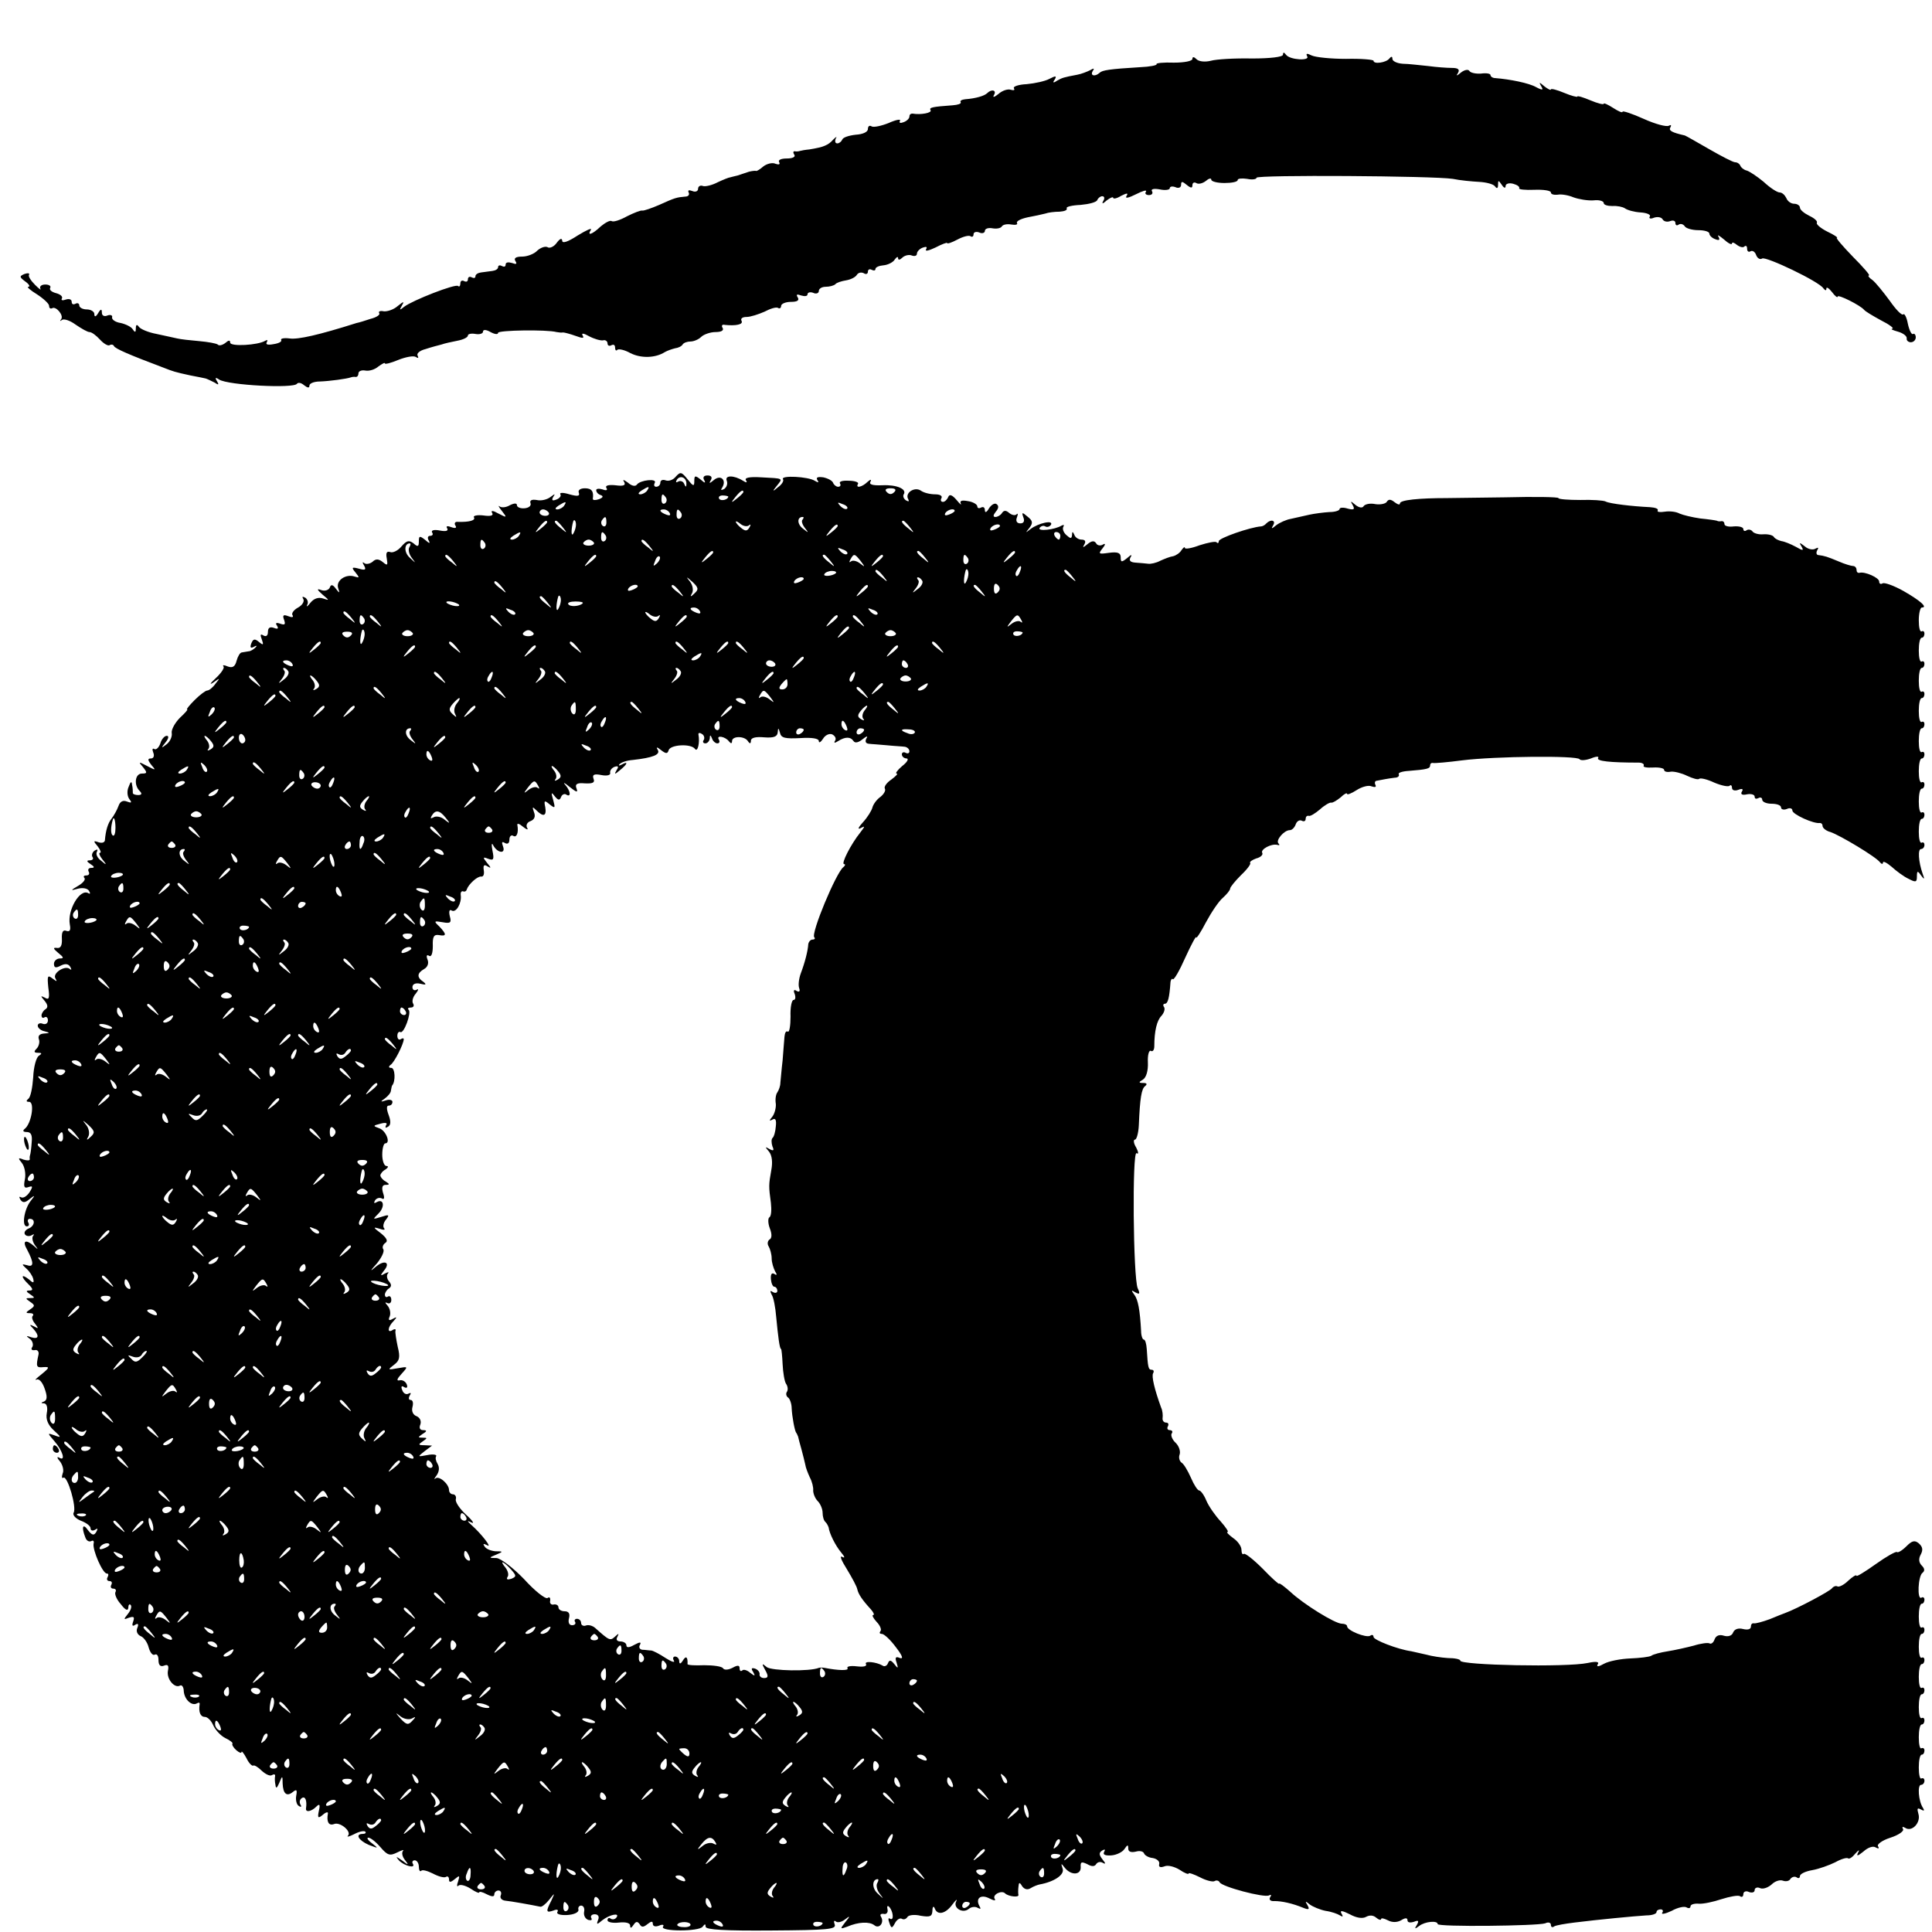
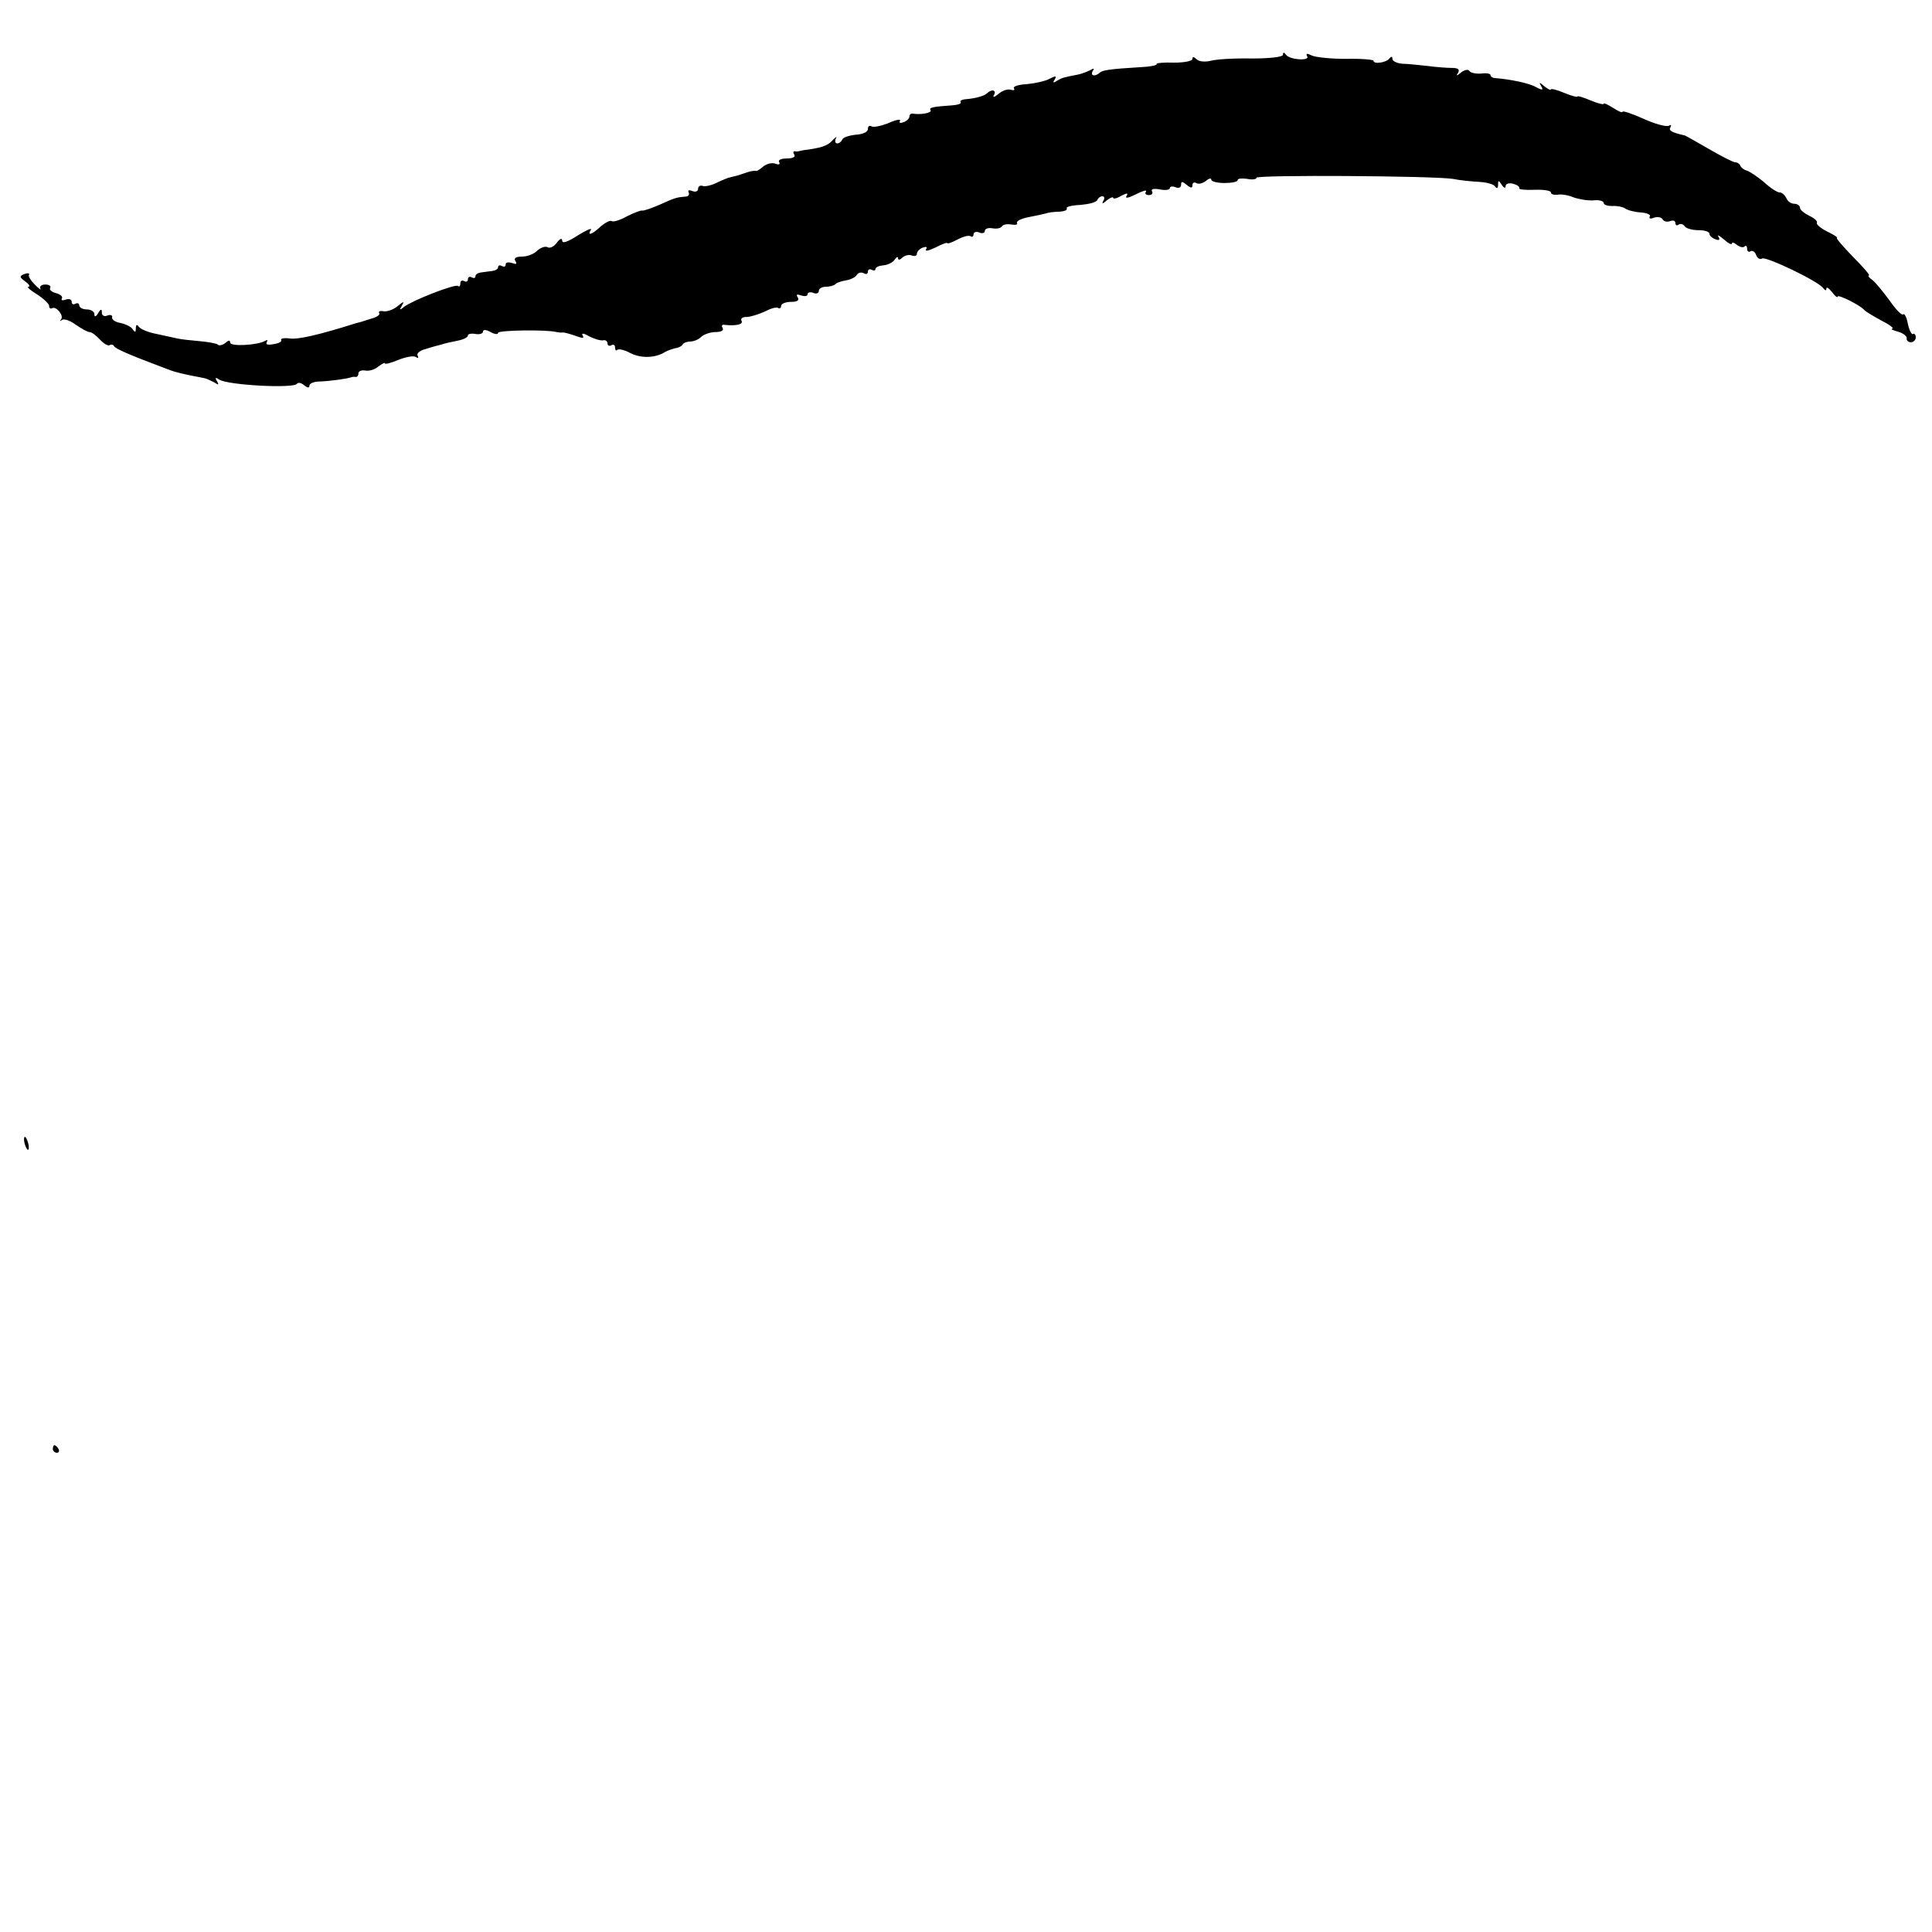
<svg xmlns="http://www.w3.org/2000/svg" version="1.0" width="512pt" height="512pt" viewBox="0 0 512 512" preserveAspectRatio="xMidYMid meet">
  <g transform="translate(0,512) scale(0.1,-0.1)" fill="#000000" stroke="none">
    <path d="M3400 4975 c0 -6 -34 -10 -82 -10 -46 1 -95 -2 -109 -6 -16 -4 -32 -2 -38 4 -7 7 -11 7 -11 1 0 -6 -22 -10 -49 -10 -27 1 -48 -1 -46 -4 2 -3 -18 -7 -43 -8 -82 -5 -101 -8 -108 -15 -12 -11 -26 -8 -18 5 5 7 3 8 -7 2 -8 -4 -23 -10 -34 -12 -37 -7 -40 -8 -54 -16 -10 -7 -12 -5 -6 3 6 10 3 11 -14 2 -11 -6 -38 -12 -60 -14 -21 -1 -37 -6 -34 -11 3 -5 0 -6 -8 -4 -8 3 -23 -2 -33 -11 -11 -9 -16 -10 -12 -3 8 13 -6 17 -18 5 -7 -7 -30 -14 -58 -16 -9 -1 -15 -4 -12 -8 2 -4 -8 -7 -21 -8 -56 -4 -63 -6 -59 -13 5 -7 -26 -13 -48 -9 -5 0 -8 -3 -8 -8 0 -5 -7 -12 -16 -15 -8 -3 -12 -2 -9 4 3 5 -10 3 -30 -6 -20 -8 -40 -12 -45 -9 -6 4 -10 0 -10 -7 0 -8 -14 -14 -32 -15 -18 -2 -34 -7 -36 -13 -2 -5 -8 -10 -13 -10 -6 0 -7 6 -4 13 4 6 1 5 -7 -3 -13 -15 -26 -20 -63 -26 -11 -1 -22 -3 -25 -4 -3 -1 -9 -2 -13 -1 -5 1 -6 -3 -2 -9 4 -6 -5 -10 -20 -10 -15 0 -24 -4 -20 -10 3 -6 -1 -7 -10 -4 -8 4 -23 0 -32 -7 -9 -8 -18 -13 -19 -12 -2 1 -11 0 -19 -2 -8 -3 -22 -7 -30 -10 -8 -2 -17 -4 -20 -5 -3 0 -18 -6 -33 -13 -15 -8 -33 -12 -39 -10 -7 3 -13 -1 -13 -7 0 -7 -7 -10 -16 -6 -8 3 -12 2 -9 -4 3 -6 -1 -11 -9 -11 -23 -2 -27 -3 -69 -22 -21 -9 -41 -16 -45 -15 -4 1 -22 -6 -40 -15 -18 -10 -36 -16 -41 -13 -4 3 -17 -4 -29 -14 -23 -22 -37 -26 -26 -9 3 6 -12 -1 -35 -15 -26 -17 -41 -22 -41 -14 -1 8 -6 6 -15 -6 -7 -10 -19 -15 -24 -11 -6 3 -18 -1 -27 -9 -8 -9 -27 -16 -40 -16 -17 0 -23 -4 -18 -12 5 -8 2 -9 -9 -5 -10 3 -17 2 -17 -4 0 -6 -4 -7 -10 -4 -5 3 -10 2 -10 -3 0 -5 -7 -9 -15 -10 -8 -1 -22 -3 -30 -4 -8 -1 -15 -5 -15 -10 0 -5 -4 -6 -10 -3 -5 3 -10 1 -10 -5 0 -6 -4 -8 -10 -5 -5 3 -10 1 -10 -6 0 -7 -3 -10 -6 -7 -6 7 -121 -38 -143 -55 -12 -10 -13 -9 -6 3 7 12 5 12 -11 -1 -10 -9 -27 -15 -37 -14 -9 2 -15 0 -12 -5 3 -4 -7 -11 -23 -15 -15 -5 -31 -10 -37 -11 -101 -32 -155 -44 -177 -41 -15 2 -25 0 -23 -4 3 -4 -6 -9 -20 -11 -15 -3 -22 -1 -18 5 3 6 2 7 -4 4 -19 -12 -93 -16 -93 -5 0 7 -4 7 -13 -1 -8 -6 -17 -8 -20 -4 -4 3 -26 7 -49 9 -24 2 -50 5 -58 7 -8 2 -33 7 -55 12 -22 4 -43 13 -47 19 -5 7 -8 6 -8 -4 0 -11 -2 -12 -8 -3 -4 7 -19 14 -32 17 -14 2 -24 9 -23 15 2 5 -4 8 -12 5 -9 -4 -15 0 -15 7 0 11 -3 11 -10 -1 -6 -10 -10 -11 -10 -2 0 6 -9 12 -20 12 -11 0 -20 5 -20 11 0 5 -5 7 -10 4 -6 -3 -10 -1 -10 5 0 7 -7 9 -16 6 -8 -3 -13 -2 -10 3 3 5 -4 11 -15 14 -12 3 -19 9 -16 14 3 5 -3 9 -13 9 -10 0 -16 -5 -13 -11 3 -5 -3 -1 -14 10 -11 11 -19 23 -16 27 2 4 -3 5 -12 2 -14 -6 -14 -8 2 -20 10 -7 14 -14 8 -14 -5 0 5 -9 23 -20 17 -11 32 -25 32 -30 0 -6 3 -9 8 -7 10 7 32 -19 24 -29 -4 -5 -3 -6 2 -2 5 4 21 -1 36 -12 16 -11 32 -20 37 -20 6 0 18 -9 28 -20 10 -11 21 -17 25 -15 5 3 10 2 12 -2 3 -7 40 -23 133 -58 23 -9 28 -11 70 -20 17 -3 35 -7 40 -8 6 -2 16 -7 24 -11 10 -7 12 -6 6 4 -6 9 -4 11 6 4 24 -15 198 -24 206 -11 3 4 11 3 19 -4 9 -7 14 -8 14 -1 0 6 12 11 28 11 26 1 71 7 82 11 3 1 8 2 13 1 4 0 7 4 7 10 0 5 8 9 18 7 11 -2 26 3 35 11 10 7 17 11 17 8 0 -3 16 1 35 9 20 8 41 12 47 8 6 -4 8 -3 5 3 -4 6 5 14 21 18 15 5 34 10 42 12 8 3 27 7 42 10 16 3 28 9 28 14 0 4 9 6 20 4 11 -2 20 1 20 6 0 6 8 6 20 -1 11 -6 20 -7 20 -2 0 7 129 9 155 2 6 -1 13 -2 17 -1 4 0 19 -4 33 -9 19 -7 24 -7 19 1 -4 7 3 6 17 -2 13 -7 30 -12 37 -11 6 2 12 -2 12 -8 0 -6 5 -8 10 -5 6 3 10 1 10 -6 0 -7 3 -10 6 -6 4 3 19 0 35 -9 28 -14 66 -13 91 3 7 4 19 8 27 10 8 1 17 5 20 10 3 5 13 8 21 8 8 0 21 5 28 12 7 7 25 13 38 13 15 0 23 4 19 11 -4 6 -1 10 6 8 29 -3 50 1 44 11 -3 6 3 10 13 10 11 0 32 7 48 14 15 8 31 13 36 10 4 -3 8 0 8 5 0 6 12 11 26 11 17 0 23 4 18 12 -5 8 -2 9 9 5 10 -3 17 -2 17 3 0 5 7 7 15 4 8 -4 15 -1 15 5 0 6 8 11 18 11 10 0 22 3 26 7 3 4 16 8 28 10 12 2 25 8 29 15 4 6 12 7 18 4 6 -4 11 -2 11 4 0 6 5 8 10 5 6 -3 10 -2 10 2 0 5 10 9 22 10 11 1 25 8 29 15 5 7 9 9 9 4 0 -6 5 -5 11 1 6 6 18 9 25 6 8 -3 14 -1 14 5 0 5 7 13 16 16 9 3 12 2 8 -5 -3 -6 8 -3 25 5 17 9 31 14 31 12 0 -3 12 1 27 9 15 8 30 12 35 9 4 -3 8 -1 8 5 0 6 7 8 15 5 8 -4 15 -1 15 4 0 6 9 9 20 7 11 -2 22 0 25 5 3 5 14 7 25 5 12 -2 18 0 15 4 -2 5 10 11 28 15 17 3 39 8 47 10 8 3 25 5 38 5 13 1 21 4 19 9 -3 4 14 8 37 9 22 2 42 7 44 13 2 5 8 10 13 10 6 0 7 -6 3 -12 -5 -9 -2 -9 9 1 9 7 17 10 17 7 0 -4 10 -2 21 5 16 8 20 8 14 -1 -4 -7 7 -4 25 5 18 9 30 13 27 7 -4 -5 0 -9 8 -9 8 0 11 5 8 10 -4 6 5 8 21 5 14 -3 26 -1 26 3 0 5 7 6 15 3 8 -4 15 -1 15 6 0 10 3 10 15 0 11 -9 15 -9 15 -1 0 7 5 9 10 6 6 -4 17 -1 25 5 8 7 15 9 15 4 0 -5 16 -9 35 -9 19 0 35 3 35 8 0 4 11 5 25 3 14 -3 25 -1 25 3 0 8 468 5 520 -3 19 -4 51 -7 70 -8 19 -1 38 -6 42 -12 5 -7 8 -5 8 4 0 13 1 13 10 0 5 -8 10 -10 10 -3 0 6 9 9 20 6 11 -3 18 -8 16 -12 -2 -3 16 -5 40 -4 24 1 44 -2 44 -7 0 -5 8 -7 18 -6 9 2 28 -1 42 -7 14 -5 37 -9 53 -8 15 2 27 -2 27 -7 0 -5 10 -8 23 -8 12 1 27 -2 33 -6 7 -5 25 -10 42 -11 16 -1 28 -6 24 -11 -3 -5 2 -7 11 -3 9 3 19 2 23 -4 3 -6 12 -8 20 -5 8 3 14 1 14 -5 0 -6 4 -8 9 -4 5 3 12 1 16 -5 3 -5 19 -10 36 -10 16 0 29 -4 29 -9 0 -5 7 -12 16 -15 10 -4 13 -2 8 7 -4 6 2 3 14 -7 12 -11 22 -16 22 -11 0 4 6 2 13 -4 8 -6 17 -8 20 -4 4 3 7 1 7 -6 0 -7 4 -10 9 -7 5 3 12 -1 15 -10 3 -8 10 -13 16 -9 10 6 151 -61 162 -79 5 -6 8 -7 8 -1 0 6 7 1 15 -9 8 -11 15 -16 15 -12 0 7 60 -23 70 -35 3 -4 23 -16 45 -28 22 -11 35 -21 30 -22 -6 -1 1 -4 15 -8 14 -4 24 -12 23 -18 -1 -5 4 -10 11 -10 7 0 13 6 13 13 0 7 -4 11 -7 9 -4 -3 -10 9 -14 27 -3 17 -9 28 -12 25 -4 -4 -20 13 -36 36 -17 23 -37 48 -46 55 -9 6 -13 12 -9 12 4 0 -16 23 -43 50 -27 28 -46 50 -42 50 4 0 -8 8 -25 16 -18 9 -31 20 -28 24 2 4 -7 12 -20 18 -14 7 -25 16 -25 22 0 5 -7 10 -15 10 -9 0 -18 7 -21 15 -4 8 -11 15 -18 15 -6 0 -25 12 -42 28 -18 15 -38 28 -45 30 -8 2 -15 8 -17 13 -2 5 -8 9 -14 9 -5 0 -36 16 -69 35 -33 19 -61 35 -64 36 -35 8 -44 13 -38 22 3 5 1 7 -4 4 -6 -4 -36 4 -67 18 -31 14 -56 22 -56 19 0 -4 -11 1 -25 10 -14 9 -25 14 -25 11 0 -3 -16 1 -35 9 -19 8 -35 13 -35 10 0 -2 -16 2 -35 10 -19 8 -35 12 -35 9 0 -3 -8 1 -17 8 -14 12 -15 12 -9 1 7 -11 4 -12 -13 -3 -19 11 -70 21 -108 24 -7 0 -13 4 -13 8 0 4 -11 6 -25 4 -14 -1 -28 2 -31 7 -3 5 -13 3 -22 -4 -12 -10 -14 -10 -8 -1 5 9 0 13 -16 13 -13 0 -41 2 -63 5 -22 2 -52 6 -67 6 -16 1 -28 7 -28 13 0 7 -3 7 -8 1 -8 -11 -42 -16 -42 -6 0 3 -33 6 -73 5 -39 0 -80 4 -91 9 -12 6 -16 6 -12 -2 9 -13 -46 -10 -56 4 -5 7 -8 7 -8 0z" />
-     <path d="M1791 3857 c-7 -9 -19 -13 -27 -10 -8 3 -14 0 -14 -6 0 -6 -5 -11 -11 -11 -5 0 -7 4 -4 10 8 13 -38 8 -47 -4 -4 -6 -14 -4 -24 5 -11 8 -15 9 -10 2 5 -9 -1 -12 -23 -9 -19 2 -28 -1 -24 -7 4 -6 0 -8 -10 -4 -10 3 -17 2 -17 -2 0 -5 5 -11 12 -13 8 -3 6 -7 -5 -11 -9 -3 -16 -3 -16 1 3 20 -3 28 -21 28 -12 0 -19 -5 -16 -12 3 -9 -3 -10 -25 -4 -16 5 -27 5 -24 0 3 -4 -2 -11 -11 -14 -10 -4 -13 -2 -8 7 6 9 5 9 -7 0 -9 -7 -25 -11 -37 -8 -13 2 -19 -1 -16 -9 2 -6 -4 -12 -16 -13 -11 -1 -20 3 -20 8 0 6 -7 6 -19 0 -10 -6 -22 -7 -27 -3 -5 4 -2 -2 6 -12 14 -18 14 -19 -9 -7 -14 8 -21 9 -17 2 5 -7 -3 -10 -23 -7 -17 2 -28 -1 -25 -5 5 -8 -12 -13 -43 -12 -7 1 -10 -4 -6 -10 4 -6 0 -8 -11 -4 -10 4 -15 3 -11 -3 4 -7 -3 -9 -19 -6 -15 3 -24 1 -21 -5 4 -5 1 -9 -5 -9 -6 0 -8 -5 -4 -12 5 -9 2 -9 -9 1 -15 12 -17 11 -17 -4 0 -14 -3 -15 -14 -5 -12 9 -18 8 -32 -8 -9 -11 -23 -18 -30 -15 -9 3 -12 -2 -9 -17 3 -18 2 -20 -10 -10 -11 9 -19 10 -28 1 -8 -6 -18 -7 -22 -3 -5 4 -5 1 0 -7 6 -11 3 -13 -14 -8 -19 5 -20 3 -9 -10 11 -14 11 -15 -2 -11 -23 8 -50 -10 -44 -30 5 -15 4 -15 -6 -2 -8 11 -13 12 -16 3 -3 -7 -13 -10 -22 -7 -13 5 -13 2 3 -12 18 -15 19 -16 1 -10 -12 4 -24 0 -33 -11 -8 -10 -12 -13 -9 -6 4 6 1 15 -5 19 -8 4 -9 3 -5 -4 3 -6 -3 -16 -14 -22 -11 -6 -18 -15 -15 -20 4 -6 -1 -7 -11 -3 -13 5 -16 3 -11 -10 4 -12 2 -14 -10 -10 -11 4 -14 2 -9 -5 5 -8 2 -10 -8 -6 -11 4 -16 0 -16 -11 0 -10 -5 -13 -12 -9 -8 5 -9 2 -4 -11 5 -14 4 -16 -8 -6 -11 9 -15 8 -20 -4 -4 -11 -2 -14 7 -9 7 4 9 3 4 -2 -5 -5 -13 -10 -18 -10 -5 -1 -13 -2 -18 -3 -5 0 -11 -11 -14 -22 -4 -16 -11 -20 -24 -15 -9 4 -14 4 -11 0 4 -3 -5 -17 -20 -31 -15 -14 -18 -19 -7 -12 18 13 19 13 6 -3 -7 -10 -17 -18 -22 -18 -4 0 -19 -11 -33 -25 -14 -14 -23 -25 -20 -25 3 0 -6 -10 -19 -22 -13 -13 -23 -31 -22 -40 2 -9 -4 -23 -13 -30 -15 -12 -16 -11 -3 5 8 10 9 17 3 17 -6 0 -14 -9 -17 -20 -4 -11 -11 -18 -16 -15 -5 3 -6 -1 -3 -9 4 -9 1 -16 -6 -16 -9 0 -9 -4 1 -17 13 -15 12 -15 -11 -3 -23 12 -24 12 -11 -3 12 -15 11 -17 -3 -17 -18 0 -22 -30 -6 -46 7 -7 6 -11 -4 -11 -8 0 -15 3 -14 6 0 3 0 13 -2 21 -1 11 -4 9 -9 -5 -5 -11 -4 -25 2 -33 7 -9 6 -11 -7 -6 -10 4 -18 0 -22 -12 -4 -11 -12 -25 -18 -33 -10 -12 -16 -32 -18 -58 -1 -6 -8 -8 -17 -5 -14 5 -14 3 -2 -11 7 -9 10 -17 6 -17 -4 0 -1 -8 6 -17 13 -16 12 -17 -3 -4 -10 7 -15 18 -11 24 3 6 1 7 -6 3 -6 -4 -9 -12 -6 -17 4 -5 0 -9 -7 -9 -9 0 -9 -3 2 -10 11 -7 11 -10 2 -10 -7 0 -10 -4 -7 -10 3 -5 1 -10 -6 -10 -7 0 -9 -3 -5 -7 3 -4 -4 -13 -16 -20 -22 -13 -22 -14 -1 -8 12 3 25 1 29 -6 4 -7 3 -9 -2 -6 -22 13 -56 -45 -49 -83 3 -15 0 -20 -9 -17 -9 4 -13 -3 -12 -21 1 -19 -4 -26 -14 -24 -10 1 -9 -2 4 -13 15 -12 16 -15 5 -15 -9 0 -16 -7 -16 -14 0 -11 5 -12 18 -5 12 6 20 5 25 -3 4 -7 4 -10 -1 -6 -12 11 -47 -11 -38 -25 5 -9 4 -9 -8 0 -13 10 -14 7 -11 -24 4 -28 2 -34 -9 -27 -12 6 -12 5 -1 -8 9 -11 10 -18 2 -23 -5 -3 -10 -11 -10 -16 0 -6 4 -8 8 -5 5 3 9 -1 9 -8 0 -8 -6 -12 -14 -9 -7 3 -13 0 -13 -5 0 -6 8 -13 18 -15 15 -4 15 -5 -2 -6 -11 -1 -16 -6 -13 -15 3 -7 0 -19 -6 -25 -8 -8 -7 -11 4 -11 10 0 11 -2 2 -8 -7 -4 -14 -30 -15 -57 -2 -28 -7 -53 -13 -57 -6 -5 -6 -8 2 -8 16 0 6 -59 -12 -72 -6 -5 -3 -8 6 -8 11 0 15 -8 13 -27 -1 -16 -3 -30 -4 -33 -1 -3 -2 -8 -1 -12 0 -4 -7 -4 -17 -1 -14 6 -15 4 -4 -9 7 -9 11 -28 8 -43 -4 -20 -2 -25 9 -21 12 4 13 2 3 -14 -7 -10 -16 -16 -22 -13 -5 3 -6 1 -2 -6 6 -9 12 -9 24 1 15 12 16 11 3 -5 -17 -22 -24 -67 -10 -67 6 0 7 5 4 10 -3 5 -1 10 4 10 16 0 13 -20 -4 -26 -8 -4 -12 -10 -9 -15 3 -5 11 -6 17 -3 7 4 9 4 5 -1 -4 -4 -2 -15 4 -24 10 -13 10 -14 -2 -3 -22 19 -32 14 -18 -10 18 -34 18 -47 0 -41 -15 4 -15 3 -2 -9 8 -7 16 -19 18 -27 3 -12 0 -12 -12 -1 -21 16 -21 6 0 -14 12 -12 12 -16 2 -16 -10 0 -9 -3 2 -10 13 -9 13 -10 0 -10 -13 0 -13 -1 0 -10 13 -9 13 -11 0 -20 -12 -8 -13 -10 -1 -10 8 0 11 -3 8 -7 -4 -3 -1 -13 6 -21 10 -13 9 -14 -3 -7 -12 6 -13 5 -2 -6 17 -19 15 -29 -5 -23 -14 5 -15 4 -4 -4 7 -5 10 -15 7 -21 -5 -7 -2 -10 6 -9 7 2 12 -4 10 -12 -7 -32 -6 -35 13 -33 17 1 17 -1 -5 -19 -14 -11 -20 -17 -13 -14 6 3 15 -6 21 -23 8 -22 7 -31 -1 -35 -9 -3 -9 -5 0 -5 7 -1 10 -11 7 -26 -3 -16 3 -31 18 -45 21 -19 21 -21 3 -14 -20 7 -20 7 -1 -15 22 -25 31 -55 13 -44 -7 4 -6 -1 2 -10 7 -9 11 -24 7 -32 -3 -9 -2 -14 2 -11 11 6 36 -80 27 -93 -3 -6 5 -15 19 -21 14 -5 26 -14 26 -20 0 -6 5 -8 12 -4 7 5 8 3 3 -6 -6 -10 -11 -9 -22 5 -13 19 -18 9 -7 -19 3 -9 10 -13 16 -10 5 3 8 0 6 -7 -3 -17 24 -79 35 -79 5 0 5 -4 2 -10 -3 -5 -1 -10 5 -10 6 0 8 -4 5 -10 -3 -5 -1 -10 5 -10 6 0 9 -4 6 -9 -3 -5 3 -20 14 -32 12 -16 19 -19 20 -10 0 8 3 11 6 8 4 -4 1 -14 -7 -24 -12 -15 -12 -16 3 -10 13 4 15 2 11 -10 -4 -11 -2 -14 5 -9 8 5 10 2 6 -8 -4 -9 0 -18 9 -22 8 -3 18 -17 21 -30 4 -14 11 -22 16 -19 6 3 10 -3 10 -14 0 -14 5 -19 15 -15 10 4 13 0 10 -14 -4 -22 18 -47 32 -39 5 3 10 -4 10 -15 2 -23 22 -40 35 -32 5 3 8 2 7 -3 -3 -20 2 -33 14 -33 7 0 17 -10 22 -22 6 -13 20 -28 32 -34 13 -6 21 -13 19 -15 -2 -2 2 -10 10 -17 8 -7 14 -9 14 -5 0 4 6 -3 13 -16 6 -13 15 -22 18 -20 3 2 13 -4 23 -14 10 -9 22 -15 27 -11 5 3 9 2 8 -3 -1 -4 -1 -15 1 -23 1 -11 4 -9 10 5 8 20 9 20 9 -1 1 -28 11 -36 27 -23 10 8 12 6 9 -10 -2 -11 1 -24 7 -27 6 -4 8 -2 4 4 -3 6 -2 13 4 17 9 6 14 -7 11 -27 -2 -12 14 -9 27 4 9 9 11 6 7 -11 -4 -19 -2 -21 11 -10 8 7 14 8 13 3 -4 -22 2 -33 16 -28 16 7 48 -20 37 -31 -4 -4 4 -2 16 4 13 7 26 10 30 7 3 -3 0 -6 -6 -6 -22 0 -12 -17 15 -29 26 -10 27 -10 9 4 -11 8 -15 15 -10 15 6 0 20 -11 32 -25 19 -22 25 -24 45 -14 12 6 19 8 15 4 -4 -5 -2 -15 5 -24 11 -14 10 -15 -8 -1 -16 11 -17 11 -8 0 14 -15 46 -23 37 -9 -3 5 0 9 5 9 6 0 11 -8 11 -17 0 -9 3 -14 6 -11 3 4 17 0 31 -7 15 -8 30 -12 35 -9 4 3 8 0 8 -7 0 -8 4 -8 15 1 13 11 14 10 9 -6 -4 -10 -3 -16 1 -11 5 4 19 0 32 -8 13 -9 23 -13 23 -10 0 3 9 1 20 -5 14 -7 20 -7 20 0 0 5 5 10 11 10 6 0 9 -6 6 -13 -3 -7 3 -13 12 -14 13 -1 69 -11 93 -16 4 -1 14 7 23 18 16 20 16 20 6 -2 -15 -29 -14 -33 6 -26 9 4 14 2 10 -4 -3 -5 7 -9 26 -8 18 1 31 7 30 14 -2 6 2 11 7 11 6 0 10 -7 8 -16 -2 -10 3 -19 11 -22 8 -2 11 0 8 5 -3 5 1 10 9 10 9 0 13 -6 9 -15 -5 -13 -3 -13 11 -1 19 15 47 21 38 8 -3 -5 -10 -7 -15 -4 -5 4 -9 2 -9 -4 0 -5 14 -8 30 -6 18 2 30 -1 30 -8 0 -8 3 -7 9 2 6 9 10 10 16 2 5 -9 10 -9 21 0 10 8 14 8 14 1 0 -7 7 -9 17 -5 9 4 14 2 10 -3 -8 -13 96 -13 105 0 6 8 8 8 8 0 0 -8 51 -11 174 -10 150 1 173 3 168 16 -3 8 -2 12 3 8 4 -4 15 -2 24 5 14 11 15 10 1 -7 -14 -18 -14 -19 5 -12 30 13 59 14 72 4 13 -11 27 7 18 22 -4 6 -1 9 7 8 7 -2 12 4 10 12 -2 8 0 11 4 7 11 -11 14 -38 3 -32 -5 4 -6 -1 -2 -11 5 -15 7 -15 15 0 5 9 13 14 18 11 5 -3 11 -1 15 5 3 5 19 7 35 3 25 -4 30 -2 31 13 0 11 3 14 6 7 7 -20 29 -15 47 10 9 12 14 16 10 8 -9 -17 17 -33 33 -20 7 6 18 7 24 3 8 -4 9 -3 5 4 -12 21 3 33 26 21 12 -6 18 -7 14 -1 -7 11 19 24 28 14 9 -8 36 -11 35 -4 -1 4 -1 14 0 22 1 12 3 13 10 1 6 -8 14 -10 22 -5 8 5 19 9 24 10 39 7 67 26 61 42 -5 15 -4 15 6 2 17 -21 43 -19 42 2 -1 14 2 15 17 8 12 -7 20 -7 24 0 4 6 12 7 18 3 8 -4 7 -1 -1 9 -10 13 -10 18 -1 24 7 4 9 3 5 -4 -4 -7 3 -10 19 -9 14 1 30 9 35 17 8 12 10 12 10 1 0 -8 7 -11 20 -8 10 3 20 1 22 -5 2 -5 12 -11 23 -12 11 -2 19 -9 17 -16 -2 -8 3 -10 14 -6 9 4 27 -1 40 -9 13 -9 24 -13 24 -10 0 3 14 -2 30 -10 17 -9 35 -13 39 -10 5 3 11 1 13 -3 5 -12 119 -42 131 -35 6 3 7 1 3 -5 -4 -6 1 -11 11 -10 20 0 48 -6 77 -18 15 -6 17 -4 11 7 -7 11 -6 12 6 2 8 -6 27 -14 42 -17 15 -2 32 -8 38 -12 8 -5 9 -3 4 5 -5 9 2 8 22 -2 18 -10 34 -12 43 -7 9 5 19 5 27 -2 7 -6 13 -7 13 -4 0 4 8 2 18 -3 11 -6 24 -6 35 0 11 7 17 7 17 0 0 -6 7 -7 17 -4 12 5 14 3 8 -8 -7 -11 -6 -12 6 -3 15 12 49 15 49 5 0 -8 264 -5 285 2 8 4 15 2 15 -4 0 -6 4 -8 9 -4 5 3 29 7 53 10 64 8 159 17 191 19 15 0 27 4 27 9 0 4 5 7 11 7 5 0 8 -4 4 -9 -3 -5 8 -3 25 5 16 9 34 13 40 9 5 -3 10 -2 10 3 0 5 10 8 22 7 12 -1 39 5 60 12 22 7 44 11 49 8 5 -4 9 -1 9 5 0 7 7 10 15 6 8 -3 15 -1 15 5 0 6 7 9 15 5 8 -3 21 2 30 10 9 9 22 13 30 10 8 -3 17 -1 20 5 4 5 11 7 16 4 5 -4 9 -2 9 3 0 6 15 13 33 16 17 3 45 13 61 21 16 9 31 13 34 10 3 -2 11 3 19 13 9 10 12 11 7 2 -5 -10 -1 -9 14 3 12 11 26 16 33 11 7 -4 10 -3 6 3 -4 5 11 16 33 23 22 7 37 18 33 23 -3 6 -1 7 6 3 18 -12 42 14 35 37 -4 14 -3 17 6 12 9 -5 11 -4 6 4 -12 18 -15 61 -5 61 5 0 9 5 9 11 0 5 -3 8 -8 6 -4 -3 -7 10 -7 29 0 19 3 34 8 34 4 0 7 5 7 11 0 5 -3 8 -8 6 -4 -3 -7 10 -7 29 0 19 3 34 8 34 4 0 7 5 7 11 0 5 -3 8 -7 6 -5 -3 -8 10 -8 29 0 19 3 34 8 34 4 0 7 5 7 11 0 5 -3 8 -7 6 -5 -3 -8 10 -8 29 0 19 3 34 8 34 4 0 7 5 7 11 0 5 -3 8 -7 6 -5 -3 -8 10 -8 29 0 19 3 34 8 34 4 0 7 5 7 11 0 5 -3 8 -7 6 -5 -3 -8 10 -8 29 0 19 3 34 8 34 4 0 7 5 7 11 0 5 -4 8 -8 5 -12 -7 -9 58 3 66 6 5 6 11 -2 19 -8 8 -9 18 -3 29 7 13 5 21 -5 30 -11 9 -18 7 -33 -8 -11 -11 -23 -18 -25 -15 -3 2 -28 -12 -56 -32 -28 -20 -51 -34 -51 -31 0 4 -10 -2 -22 -13 -11 -11 -25 -18 -29 -15 -4 2 -10 0 -14 -5 -4 -7 -92 -54 -125 -66 -3 -1 -21 -8 -40 -16 -19 -7 -38 -12 -42 -11 -5 1 -8 -3 -8 -9 0 -7 -9 -9 -21 -6 -12 3 -22 0 -26 -9 -3 -9 -13 -12 -24 -9 -12 4 -21 1 -25 -9 -3 -9 -9 -14 -14 -11 -4 2 -22 0 -41 -6 -19 -5 -50 -12 -69 -15 -19 -3 -39 -8 -44 -12 -5 -3 -30 -6 -55 -7 -26 -1 -57 -7 -70 -14 -14 -8 -21 -9 -17 -2 5 7 -3 9 -26 4 -56 -12 -338 -6 -338 6 0 4 -15 7 -33 7 -17 1 -43 5 -57 9 -14 3 -32 7 -40 9 -36 5 -100 30 -100 38 0 5 -4 7 -9 3 -11 -6 -61 14 -61 25 0 4 -6 7 -14 7 -18 0 -102 52 -137 85 -16 14 -29 24 -29 21 0 -3 -20 15 -44 40 -25 25 -47 42 -50 39 -3 -3 -6 2 -6 11 0 9 -10 23 -22 31 -12 9 -19 16 -15 16 4 0 -4 12 -18 28 -14 15 -31 39 -38 55 -6 15 -15 27 -19 27 -4 0 -14 15 -22 34 -8 18 -19 37 -25 40 -5 4 -8 13 -5 21 3 8 -1 22 -10 31 -9 8 -14 20 -11 25 4 5 1 9 -5 9 -6 0 -8 5 -5 10 3 6 1 10 -5 10 -6 0 -10 6 -9 12 1 7 0 20 -4 28 -17 47 -26 83 -21 91 3 5 1 9 -4 9 -9 0 -10 7 -13 55 -1 14 -4 25 -8 25 -3 0 -7 10 -7 23 -3 55 -8 83 -18 96 -9 12 -8 13 3 6 11 -6 13 -4 6 11 -12 28 -15 365 -3 358 6 -4 5 3 -1 15 -7 11 -8 21 -3 21 4 0 9 17 10 38 3 72 7 97 17 104 6 5 4 8 -5 8 -13 0 -13 2 -1 9 9 6 14 24 13 46 -1 19 3 33 8 30 5 -3 9 3 9 12 0 41 7 69 19 81 7 8 10 18 7 23 -4 5 -2 9 2 9 8 0 12 15 15 58 1 6 4 10 6 7 3 -3 18 23 33 57 16 35 29 59 29 54 0 -5 12 13 26 40 14 26 34 56 45 65 10 9 19 20 19 24 0 4 13 20 29 36 16 15 27 30 24 32 -2 3 5 8 16 12 12 3 19 10 16 15 -5 9 24 25 40 21 6 -2 7 0 3 4 -8 8 15 35 30 35 6 0 13 7 16 16 3 8 10 12 16 9 5 -3 10 -1 10 4 0 6 3 10 8 9 4 -2 17 6 30 17 12 11 26 19 30 18 4 -1 15 6 25 14 9 9 17 13 17 9 0 -3 11 1 25 10 14 9 32 14 40 10 9 -3 13 -2 10 4 -3 6 -1 11 4 11 6 1 16 3 21 4 6 1 17 3 26 4 8 0 13 4 11 9 -3 4 9 8 26 9 50 4 57 6 57 15 0 4 3 7 8 6 4 -1 39 2 77 7 89 11 305 13 311 3 3 -4 16 -3 30 2 14 6 23 6 19 1 -4 -8 31 -12 108 -12 9 0 15 -4 13 -8 -3 -4 8 -6 25 -5 16 1 29 -2 29 -6 0 -5 8 -7 18 -5 9 1 29 -4 43 -11 15 -7 29 -11 32 -8 3 3 21 -1 40 -10 19 -8 38 -12 41 -8 3 3 6 0 6 -6 0 -6 7 -9 17 -5 10 4 14 2 9 -5 -4 -7 1 -10 14 -7 11 2 20 -1 20 -6 0 -6 4 -7 10 -4 5 3 10 1 10 -4 0 -6 11 -11 25 -11 14 0 25 -4 25 -10 0 -5 7 -7 15 -4 8 4 15 2 15 -4 0 -10 57 -36 73 -33 4 0 7 -3 7 -8 0 -5 9 -13 21 -16 26 -9 121 -66 131 -80 4 -5 8 -6 8 -1 0 5 10 0 23 -11 12 -11 32 -26 45 -32 19 -10 22 -9 22 6 0 16 2 16 11 3 9 -12 10 -11 4 5 -11 32 -13 65 -4 65 5 0 9 5 9 11 0 5 -3 8 -7 6 -5 -3 -8 10 -8 29 0 19 3 34 8 34 4 0 7 5 7 11 0 5 -3 8 -7 6 -5 -3 -8 10 -8 29 0 19 3 34 8 34 4 0 7 5 7 11 0 5 -3 8 -7 6 -5 -3 -8 10 -8 29 0 19 3 34 8 34 4 0 7 5 7 11 0 5 -3 8 -7 6 -5 -3 -8 10 -8 29 0 19 3 34 8 34 4 0 7 5 7 11 0 5 -3 8 -7 6 -5 -3 -8 10 -8 29 0 19 3 34 8 34 4 0 7 5 7 11 0 5 -3 8 -7 6 -5 -3 -8 10 -8 29 0 19 3 34 8 34 4 0 7 5 7 11 0 5 -3 8 -7 6 -5 -3 -8 10 -8 29 0 19 3 34 8 34 4 0 7 5 7 11 0 5 -3 8 -7 6 -5 -3 -8 10 -8 29 0 19 4 34 8 34 17 0 -5 19 -49 44 -25 14 -50 23 -55 20 -5 -3 -9 -1 -9 5 0 10 -38 27 -52 23 -5 -1 -8 2 -8 8 0 5 -4 10 -9 10 -5 0 -22 5 -38 12 -31 13 -38 15 -54 17 -5 0 -7 6 -3 13 4 7 3 8 -5 4 -6 -4 -19 -2 -28 6 -14 11 -16 11 -9 0 7 -12 4 -12 -15 -1 -13 7 -30 14 -38 15 -8 2 -17 6 -20 11 -3 5 -16 8 -29 7 -12 -1 -25 3 -28 8 -3 4 -10 6 -15 3 -5 -4 -9 -2 -9 3 0 5 -11 8 -25 7 -14 -2 -25 1 -25 6 0 5 -3 8 -7 8 -5 -1 -10 -1 -13 1 -3 1 -23 4 -44 6 -21 3 -46 9 -55 13 -9 5 -26 7 -39 5 -13 -2 -21 -1 -19 3 3 5 -7 8 -21 9 -44 2 -106 9 -117 15 -6 3 -36 5 -67 4 -32 0 -58 2 -58 5 0 3 -64 4 -142 2 -79 -1 -149 -2 -155 -2 -72 0 -123 -5 -123 -14 0 -5 -6 -3 -14 3 -10 8 -16 9 -21 1 -3 -5 -17 -8 -30 -6 -14 3 -27 0 -31 -5 -3 -6 -12 -5 -22 3 -13 11 -14 11 -7 -1 6 -11 3 -13 -13 -9 -12 4 -22 3 -22 -1 0 -4 -12 -8 -27 -8 -16 -1 -39 -4 -53 -7 -14 -3 -36 -8 -49 -11 -12 -2 -30 -10 -39 -17 -12 -10 -14 -10 -8 0 8 13 -6 17 -18 5 -4 -5 -11 -8 -14 -8 -29 -2 -112 -31 -112 -39 0 -5 -3 -7 -6 -3 -3 3 -23 -1 -45 -8 -21 -8 -39 -11 -39 -7 0 4 -4 1 -9 -6 -4 -7 -14 -14 -22 -16 -8 -1 -23 -7 -34 -12 -11 -6 -26 -9 -32 -8 -7 1 -22 2 -34 3 -13 1 -18 5 -13 14 5 8 2 8 -9 -2 -15 -12 -17 -11 -17 2 0 12 -8 15 -31 12 -28 -4 -29 -3 -17 12 8 10 8 14 1 10 -6 -4 -15 -3 -18 3 -5 8 -12 7 -23 -2 -12 -10 -14 -10 -8 0 4 7 2 12 -8 12 -8 0 -17 6 -19 13 -4 9 -6 9 -6 -1 -1 -10 -4 -10 -15 0 -8 7 -11 17 -8 22 3 5 1 6 -5 3 -18 -11 -64 -16 -58 -6 4 5 10 7 15 4 5 -3 11 -1 15 4 8 14 -33 5 -54 -11 -14 -11 -14 -11 -3 3 10 13 9 19 -5 30 -14 12 -16 12 -11 -2 4 -10 1 -16 -8 -16 -9 0 -13 6 -9 16 3 8 3 12 -1 8 -4 -4 -13 -2 -20 4 -8 7 -14 7 -19 -1 -3 -5 -11 -10 -17 -10 -7 0 -6 5 1 14 8 9 8 16 2 20 -5 4 -14 -2 -20 -11 -6 -11 -11 -13 -11 -5 0 7 -4 10 -10 7 -5 -3 -10 -2 -10 3 0 5 -11 12 -25 14 -16 3 -22 1 -19 -6 3 -6 -2 -2 -11 9 -12 14 -19 16 -22 8 -3 -7 -9 -13 -14 -13 -6 0 -7 5 -4 10 3 6 -4 10 -17 10 -13 0 -30 4 -38 10 -17 11 -43 -7 -33 -23 3 -6 1 -7 -6 -3 -6 4 -9 11 -6 16 9 14 -19 26 -57 24 -26 -1 -36 2 -31 10 3 6 0 6 -8 -1 -14 -14 -33 -18 -25 -5 2 4 -9 8 -25 8 -16 1 -26 -2 -23 -7 3 -5 1 -9 -5 -9 -5 0 -11 5 -13 10 -2 6 -13 12 -26 15 -15 2 -20 0 -16 -7 5 -7 3 -8 -7 -2 -17 11 -91 15 -84 4 3 -4 -3 -14 -13 -21 -15 -13 -16 -12 -3 4 16 20 18 19 -41 22 -32 2 -46 -1 -41 -8 4 -6 1 -7 -8 -1 -24 15 -49 15 -43 0 3 -8 0 -17 -7 -22 -8 -4 -10 -3 -5 4 12 20 -4 35 -22 20 -12 -10 -14 -10 -8 0 4 7 1 12 -9 12 -10 0 -13 -5 -9 -12 5 -9 2 -9 -9 1 -15 12 -17 11 -17 -4 0 -15 -3 -14 -18 5 -16 20 -19 20 -31 7z m28 -20 c0 -9 -2 -8 -6 1 -2 6 -10 9 -15 6 -7 -4 -8 -2 -4 5 9 13 26 5 25 -12z m-104 -17 c-3 -5 -12 -10 -18 -10 -7 0 -6 4 3 10 19 12 23 12 15 0z m655 -4 c-7 -7 -13 -7 -20 0 -6 6 -3 10 10 10 13 0 16 -4 10 -10z m-400 0 c0 -2 -8 -10 -17 -17 -16 -13 -17 -12 -4 4 13 16 21 21 21 13z m-205 -15 c3 -5 2 -12 -3 -15 -5 -3 -9 1 -9 9 0 17 3 19 12 6z m165 3 c0 -8 -19 -13 -24 -6 -3 5 1 9 9 9 8 0 15 -2 15 -3z m-435 -24 c-3 -5 -12 -10 -18 -10 -7 0 -6 4 3 10 19 12 23 12 15 0z m750 -8 c-3 -3 -11 0 -18 7 -9 10 -8 11 6 5 10 -3 15 -9 12 -12z m-791 -10 c3 -5 -1 -9 -9 -9 -8 0 -15 4 -15 9 0 4 4 8 9 8 6 0 12 -4 15 -8z m321 -2 c3 -6 -1 -7 -9 -4 -18 7 -21 14 -7 14 6 0 13 -4 16 -10z m30 1 c3 -5 2 -12 -3 -15 -5 -3 -9 1 -9 9 0 17 3 19 12 6z m725 5 c0 -2 -7 -7 -16 -10 -8 -3 -12 -2 -9 4 6 10 25 14 25 6z m-923 -31 c0 -8 -4 -12 -9 -9 -5 3 -6 10 -3 15 9 13 12 11 12 -6z m520 8 c-4 -3 -1 -13 6 -22 11 -14 10 -14 -5 -2 -16 12 -16 31 -1 31 4 0 3 -3 0 -7z m-677 -7 c0 -2 -8 -10 -17 -17 -16 -13 -17 -12 -4 4 13 16 21 21 21 13z m41 -13 c13 -16 12 -17 -3 -4 -17 13 -22 21 -14 21 2 0 10 -8 17 -17z m35 2 c-1 -8 -5 -17 -8 -21 -5 -4 -4 16 1 34 3 9 9 -1 7 -13z m459 3 c5 4 5 1 1 -6 -6 -10 -11 -10 -22 -1 -8 6 -14 14 -14 16 0 3 6 0 13 -6 8 -6 18 -7 22 -3z m426 -5 c13 -16 12 -17 -3 -4 -17 13 -22 21 -14 21 2 0 10 -8 17 -17z m-191 3 c0 -2 -8 -10 -17 -17 -16 -13 -17 -12 -4 4 13 16 21 21 21 13z m430 0 c0 -2 -7 -7 -16 -10 -8 -3 -12 -2 -9 4 6 10 25 14 25 6z m-1275 -26 c-3 -5 -12 -10 -18 -10 -7 0 -6 4 3 10 19 12 23 12 15 0z m230 1 c3 -5 2 -12 -3 -15 -5 -3 -9 1 -9 9 0 17 3 19 12 6z m1205 -1 c0 -5 -2 -10 -4 -10 -3 0 -8 5 -11 10 -3 6 -1 10 4 10 6 0 11 -4 11 -10z m-1525 -19 c3 -5 2 -12 -3 -15 -5 -3 -9 1 -9 9 0 17 3 19 12 6z m289 1 c2 -4 -4 -8 -14 -8 -10 0 -16 4 -14 8 3 4 9 8 14 8 5 0 11 -4 14 -8z m147 -9 c13 -16 12 -17 -3 -4 -10 7 -18 15 -18 17 0 8 8 3 21 -13z m-636 -3 c-4 -6 -1 -19 6 -28 12 -16 12 -16 -5 0 -16 14 -15 38 0 38 3 0 2 -5 -1 -10z m1160 -18 c-3 -3 -11 0 -18 7 -9 10 -8 11 6 5 10 -3 15 -9 12 -12z m-355 4 c0 -2 -8 -10 -17 -17 -16 -13 -17 -12 -4 4 13 16 21 21 21 13z m561 -13 c13 -16 12 -17 -3 -4 -17 13 -22 21 -14 21 2 0 10 -8 17 -17z m239 13 c0 -2 -8 -10 -17 -17 -16 -13 -17 -12 -4 4 13 16 21 21 21 13z m-1489 -23 c13 -16 12 -17 -3 -4 -10 7 -18 15 -18 17 0 8 8 3 21 -13z m379 13 c0 -2 -8 -10 -17 -17 -16 -13 -17 -12 -4 4 13 16 21 21 21 13z m161 -19 c-10 -9 -11 -8 -5 6 3 10 9 15 12 12 3 -3 0 -11 -7 -18z m460 6 c13 -16 12 -17 -3 -4 -17 13 -22 21 -14 21 2 0 10 -8 17 -17z m80 0 c12 -16 12 -17 -2 -6 -9 7 -20 9 -24 5 -5 -4 -5 -1 -1 6 9 16 11 15 27 -5z m59 13 c0 -2 -8 -10 -17 -17 -16 -13 -17 -12 -4 4 13 16 21 21 21 13z m225 -5 c3 -5 2 -12 -3 -15 -5 -3 -9 1 -9 9 0 17 3 19 12 6z m138 -36 c-3 -9 -8 -14 -10 -11 -3 3 -2 9 2 15 9 16 15 13 8 -4z m-488 -4 c-9 -8 -36 -10 -30 -2 2 4 11 8 20 8 8 0 13 -3 10 -6z m126 -8 c13 -16 12 -17 -3 -4 -10 7 -18 15 -18 17 0 8 8 3 21 -13z m225 2 c-1 -8 -5 -17 -8 -21 -5 -4 -4 16 1 34 3 9 9 -1 7 -13z m275 -2 c13 -16 12 -17 -3 -4 -17 13 -22 21 -14 21 2 0 10 -8 17 -17z m-1000 -45 c-11 -11 -13 -10 -7 0 4 7 2 21 -5 30 -12 15 -11 15 6 0 16 -15 17 -20 6 -30z m289 38 c0 -2 -7 -7 -16 -10 -8 -3 -12 -2 -9 4 6 10 25 14 25 6z m314 -5 c3 -5 -2 -15 -12 -22 -15 -12 -16 -12 -5 2 7 9 10 19 6 22 -3 4 -4 7 0 7 3 0 8 -4 11 -9z m-1113 -18 c13 -16 12 -17 -3 -4 -10 7 -18 15 -18 17 0 8 8 3 21 -13z m1313 -13 c-6 -6 -10 -3 -10 10 0 13 4 16 10 10 7 -7 7 -13 0 -20z m-954 16 c0 -2 -7 -7 -16 -10 -8 -3 -12 -2 -9 4 6 10 25 14 25 6z m111 -13 c13 -16 12 -17 -3 -4 -10 7 -18 15 -18 17 0 8 8 3 21 -13z m499 13 c0 -2 -8 -10 -17 -17 -16 -13 -17 -12 -4 4 13 16 21 21 21 13z m301 -13 c13 -16 12 -17 -3 -4 -17 13 -22 21 -14 21 2 0 10 -8 17 -17z m-1150 -30 c13 -16 12 -17 -3 -4 -17 13 -22 21 -14 21 2 0 10 -8 17 -17z m35 2 c-1 -8 -5 -17 -8 -21 -5 -4 -4 16 1 34 3 9 9 -1 7 -13z m-270 -7 c3 -4 -1 -5 -10 -4 -8 1 -18 5 -22 8 -3 4 1 5 10 4 8 -1 18 -5 22 -8z m328 3 c-8 -8 -34 -10 -38 -2 -3 4 6 7 19 7 14 0 22 -2 19 -5z m-179 -29 c-3 -3 -11 0 -18 7 -9 10 -8 11 6 5 10 -3 15 -9 12 -12z m490 8 c3 -6 -1 -7 -9 -4 -18 7 -21 14 -7 14 6 0 13 -4 16 -10z m470 -8 c-3 -3 -11 0 -18 7 -9 10 -8 11 6 5 10 -3 15 -9 12 -12z m-1394 -9 c13 -16 12 -17 -3 -4 -10 7 -18 15 -18 17 0 8 8 3 21 -13z m814 5 c5 4 5 1 1 -6 -6 -10 -11 -10 -22 -1 -8 6 -14 14 -14 16 0 3 6 0 13 -6 8 -6 18 -7 22 -3z m-780 -7 c3 -5 2 -12 -3 -15 -5 -3 -9 1 -9 9 0 17 3 19 12 6z m36 -8 c13 -16 12 -17 -3 -4 -10 7 -18 15 -18 17 0 8 8 3 21 -13z m320 0 c13 -16 12 -17 -3 -4 -10 7 -18 15 -18 17 0 8 8 3 21 -13z m499 13 c0 -2 -8 -10 -17 -17 -16 -13 -17 -12 -4 4 13 16 21 21 21 13z m400 0 c0 -2 -8 -10 -17 -17 -16 -13 -17 -12 -4 4 13 16 21 21 21 13z m61 -13 c13 -16 12 -17 -3 -4 -10 7 -18 15 -18 17 0 8 8 3 21 -13z m425 5 c4 -7 4 -10 -1 -6 -4 4 -15 2 -24 -5 -14 -11 -14 -10 -2 6 16 20 18 21 27 5z m-456 -22 c0 -2 -8 -10 -17 -17 -16 -13 -17 -12 -4 4 13 16 21 21 21 13z m-1320 -20 c-7 -7 -13 -7 -20 0 -6 6 -3 10 10 10 13 0 16 -4 10 -10z m36 -1 c-1 -8 -5 -17 -8 -21 -5 -4 -4 16 1 34 3 9 9 -1 7 -13z m128 7 c2 -4 -4 -8 -14 -8 -10 0 -16 4 -14 8 3 4 9 8 14 8 5 0 11 -4 14 -8z m320 0 c2 -4 -4 -8 -14 -8 -10 0 -16 4 -14 8 3 4 9 8 14 8 5 0 11 -4 14 -8z m960 0 c2 -4 -4 -8 -14 -8 -10 0 -16 4 -14 8 3 4 9 8 14 8 5 0 11 -4 14 -8z m336 2 c0 -8 -19 -13 -24 -6 -3 5 1 9 9 9 8 0 15 -2 15 -3z m-1860 -28 c0 -2 -8 -10 -17 -17 -16 -13 -17 -12 -4 4 13 16 21 21 21 13z m361 -13 c13 -16 12 -17 -3 -4 -10 7 -18 15 -18 17 0 8 8 3 21 -13z m320 0 c13 -16 12 -17 -3 -4 -10 7 -18 15 -18 17 0 8 8 3 21 -13z m280 0 c13 -16 12 -17 -3 -4 -10 7 -18 15 -18 17 0 8 8 3 21 -13z m119 13 c0 -2 -8 -10 -17 -17 -16 -13 -17 -12 -4 4 13 16 21 21 21 13z m41 -13 c13 -16 12 -17 -3 -4 -10 7 -18 15 -18 17 0 8 8 3 21 -13z m520 0 c13 -16 12 -17 -3 -4 -10 7 -18 15 -18 17 0 8 8 3 21 -13z m-1391 3 c0 -2 -8 -10 -17 -17 -16 -13 -17 -12 -4 4 13 16 21 21 21 13z m320 0 c0 -2 -8 -10 -17 -17 -16 -13 -17 -12 -4 4 13 16 21 21 21 13z m960 0 c0 -2 -8 -10 -17 -17 -16 -13 -17 -12 -4 4 13 16 21 21 21 13z m-525 -26 c-3 -5 -12 -10 -18 -10 -7 0 -6 4 3 10 19 12 23 12 15 0z m275 -4 c0 -2 -8 -10 -17 -17 -16 -13 -17 -12 -4 4 13 16 21 21 21 13z m-1355 -16 c3 -6 -1 -7 -9 -4 -18 7 -21 14 -7 14 6 0 13 -4 16 -10z m1279 2 c3 -5 -1 -9 -9 -9 -8 0 -15 4 -15 9 0 4 4 8 9 8 6 0 12 -4 15 -8z m351 -2 c3 -5 1 -10 -4 -10 -6 0 -11 5 -11 10 0 6 2 10 4 10 3 0 8 -4 11 -10z m-1641 -19 c3 -5 -2 -15 -12 -22 -15 -12 -16 -12 -5 2 7 9 10 19 6 22 -3 4 -4 7 0 7 3 0 8 -4 11 -9z m680 0 c3 -5 -2 -15 -12 -22 -15 -12 -16 -12 -5 2 7 9 10 19 6 22 -3 4 -4 7 0 7 3 0 8 -4 11 -9z m360 0 c3 -5 -2 -15 -12 -22 -15 -12 -16 -12 -5 2 7 9 10 19 6 22 -3 4 -4 7 0 7 3 0 8 -4 11 -9z m-633 -18 c13 -16 12 -17 -3 -4 -10 7 -18 15 -18 17 0 8 8 3 21 -13z m132 2 c-3 -9 -8 -14 -10 -11 -3 3 -2 9 2 15 9 16 15 13 8 -4z m188 -2 c13 -16 12 -17 -3 -4 -10 7 -18 15 -18 17 0 8 8 3 21 -13z m559 13 c0 -2 -8 -10 -17 -17 -16 -13 -17 -12 -4 4 13 16 21 21 21 13z m213 -11 c-3 -9 -8 -14 -10 -11 -3 3 -2 9 2 15 9 16 15 13 8 -4z m-1582 -12 c13 -16 12 -17 -3 -4 -10 7 -18 15 -18 17 0 8 8 3 21 -13z m158 3 c9 -11 9 -16 -1 -22 -7 -4 -10 -4 -6 1 4 4 3 14 -3 22 -6 7 -9 13 -6 13 2 0 10 -6 16 -14z m1575 6 c2 -4 -4 -8 -14 -8 -10 0 -16 4 -14 8 3 4 9 8 14 8 5 0 11 -4 14 -8z m-327 -15 c0 -8 -6 -14 -14 -14 -9 0 -10 4 -2 14 6 7 12 13 14 13 1 0 2 -6 2 -13z m253 -1 c0 -2 -8 -10 -17 -17 -16 -13 -17 -12 -4 4 13 16 21 21 21 13z m115 -6 c-3 -5 -12 -10 -18 -10 -7 0 -6 4 3 10 19 12 23 12 15 0z m-1444 -17 c13 -16 12 -17 -3 -4 -10 7 -18 15 -18 17 0 8 8 3 21 -13z m320 0 c13 -16 12 -17 -3 -4 -10 7 -18 15 -18 17 0 8 8 3 21 -13z m960 0 c13 -16 12 -17 -3 -4 -10 7 -18 15 -18 17 0 8 8 3 21 -13z m-1530 -10 c13 -16 12 -17 -3 -4 -10 7 -18 15 -18 17 0 8 8 3 21 -13z m1280 0 c12 -16 12 -17 -2 -6 -9 7 -20 9 -24 5 -5 -4 -5 -1 -1 6 9 16 11 15 27 -5z m-1311 3 c0 -2 -8 -10 -17 -17 -16 -13 -17 -12 -4 4 13 16 21 21 21 13z m480 -21 c-6 -8 -8 -20 -4 -27 5 -10 4 -10 -6 -1 -11 10 -11 15 0 28 7 8 15 15 17 15 3 0 0 -7 -7 -15z m765 5 c3 -6 -1 -7 -9 -4 -18 7 -21 14 -7 14 6 0 13 -4 16 -10z m-449 -20 c0 -12 -4 -16 -9 -11 -5 5 -6 14 -3 20 10 15 12 14 12 -9z m165 3 c13 -16 12 -17 -3 -4 -17 13 -22 21 -14 21 2 0 10 -8 17 -17z m680 0 c13 -16 12 -17 -3 -4 -17 13 -22 21 -14 21 2 0 10 -8 17 -17z m-1810 -16 c-10 -9 -11 -8 -5 6 3 10 9 15 12 12 3 -3 0 -11 -7 -18z m299 19 c0 -2 -8 -10 -17 -17 -16 -13 -17 -12 -4 4 13 16 21 21 21 13z m80 0 c0 -2 -8 -10 -17 -17 -16 -13 -17 -12 -4 4 13 16 21 21 21 13z m320 0 c0 -2 -8 -10 -17 -17 -16 -13 -17 -12 -4 4 13 16 21 21 21 13z m320 0 c0 -2 -8 -10 -17 -17 -16 -13 -17 -12 -4 4 13 16 21 21 21 13z m360 0 c0 -2 -8 -10 -17 -17 -16 -13 -17 -12 -4 4 13 16 21 21 21 13z m351 -9 c-6 -8 -7 -18 -3 -22 4 -5 1 -5 -6 -1 -10 6 -10 11 -1 22 6 8 14 14 16 14 3 0 0 -6 -6 -13z m-688 -32 c-3 -9 -8 -14 -10 -11 -3 3 -2 9 2 15 9 16 15 13 8 -4z m-1003 1 c0 -2 -8 -10 -17 -17 -16 -13 -17 -12 -4 4 13 16 21 21 21 13z m961 -19 c-10 -9 -11 -8 -5 6 3 10 9 15 12 12 3 -3 0 -11 -7 -18z m346 8 c0 -8 -4 -12 -9 -9 -5 3 -6 10 -3 15 9 13 12 11 12 -6z m337 -1 c3 -8 2 -12 -4 -9 -6 3 -10 10 -10 16 0 14 7 11 14 -7z m-1157 -11 c-4 -3 -1 -13 6 -22 11 -14 10 -14 -5 -2 -16 12 -16 31 -1 31 4 0 3 -3 0 -7z m1034 -19 c31 2 49 -1 49 -8 0 -6 5 -3 11 6 5 9 16 15 24 12 8 -4 12 -11 8 -17 -4 -6 -1 -7 8 -1 19 12 33 12 41 0 4 -6 13 -4 24 5 11 9 15 9 10 2 -4 -8 -2 -13 6 -14 7 -1 29 -2 48 -4 19 -2 41 -3 48 -4 6 -1 12 -6 12 -12 0 -5 -4 -7 -10 -4 -5 3 -10 1 -10 -4 0 -6 6 -11 13 -11 6 -1 1 -10 -12 -20 -13 -11 -19 -20 -15 -20 5 0 -2 -7 -14 -16 -12 -8 -20 -19 -17 -24 3 -5 -3 -15 -12 -22 -10 -7 -19 -20 -21 -28 -2 -8 -13 -26 -25 -39 -12 -13 -15 -20 -7 -16 13 7 13 6 0 -11 -25 -31 -52 -84 -43 -84 4 0 3 -4 -2 -8 -19 -14 -87 -177 -77 -186 3 -3 1 -6 -5 -6 -5 0 -10 -6 -11 -12 -1 -18 -9 -49 -20 -78 -5 -14 -7 -31 -4 -39 3 -8 0 -11 -7 -7 -7 5 -9 1 -5 -8 3 -9 2 -16 -3 -16 -5 0 -9 -20 -8 -44 0 -24 -3 -42 -7 -40 -5 3 -8 -3 -9 -13 -1 -10 -3 -38 -5 -63 -3 -25 -5 -52 -6 -60 0 -8 -4 -19 -8 -25 -4 -5 -6 -19 -4 -30 1 -10 -3 -26 -9 -34 -9 -11 -9 -13 0 -8 8 5 11 -1 9 -18 -1 -14 -5 -28 -9 -31 -3 -3 -3 -13 0 -22 5 -11 3 -13 -8 -7 -12 7 -12 6 -1 -7 8 -10 10 -28 6 -49 -7 -39 -7 -43 -1 -87 2 -18 1 -35 -4 -38 -4 -2 -4 -16 1 -29 6 -15 6 -27 -1 -30 -5 -4 -6 -12 -2 -18 4 -7 8 -21 8 -32 0 -11 5 -26 9 -34 6 -9 5 -12 -2 -7 -7 4 -10 -1 -9 -14 1 -11 5 -20 9 -20 4 0 8 -5 8 -11 0 -5 -5 -7 -12 -3 -7 5 -8 3 -3 -7 5 -7 10 -34 12 -59 5 -52 9 -85 13 -85 1 0 3 -18 4 -40 1 -22 5 -46 9 -52 5 -7 6 -17 2 -22 -3 -5 -1 -12 4 -15 4 -3 9 -16 9 -28 1 -22 8 -60 12 -65 2 -2 3 -6 5 -10 1 -5 5 -20 9 -34 4 -14 8 -32 10 -40 1 -8 7 -23 12 -34 6 -11 10 -27 9 -35 0 -8 5 -21 12 -28 7 -7 13 -21 13 -31 0 -10 3 -21 8 -25 4 -4 7 -11 8 -14 2 -16 18 -48 33 -66 10 -12 11 -16 3 -12 -8 5 -2 -10 12 -32 14 -23 27 -47 28 -54 3 -13 13 -28 36 -53 7 -8 10 -15 6 -15 -4 0 0 -8 9 -18 10 -10 14 -22 10 -25 -3 -4 -2 -7 4 -7 6 0 23 -16 37 -35 17 -22 21 -32 11 -29 -11 5 -14 2 -9 -12 5 -16 4 -17 -6 -4 -9 11 -13 12 -17 2 -2 -6 -9 -10 -14 -6 -17 10 -50 13 -44 4 3 -6 -7 -8 -24 -6 -17 2 -28 0 -25 -5 4 -7 -25 -6 -61 1 -5 1 -12 1 -15 0 -24 -10 -125 -8 -138 2 -13 11 -14 10 -4 -8 9 -16 8 -21 -3 -21 -8 0 -13 5 -12 10 1 5 -4 12 -12 15 -10 3 -11 0 -5 -9 6 -11 5 -12 -8 -2 -8 7 -18 10 -21 6 -4 -3 -7 -1 -7 6 0 8 -5 9 -19 1 -12 -6 -22 -6 -25 -1 -3 5 -26 8 -50 8 -24 -1 -44 0 -44 3 1 19 -4 23 -12 10 -6 -10 -10 -11 -10 -2 0 6 -5 12 -11 12 -5 0 -7 -5 -3 -11 3 -6 -6 -3 -22 7 -15 10 -32 19 -38 20 -6 0 -17 2 -24 2 -7 1 -10 7 -6 13 4 8 0 8 -15 0 -14 -8 -21 -8 -21 -1 0 5 -7 10 -16 10 -9 0 -12 5 -8 12 5 10 4 10 -6 1 -13 -12 -15 -11 -53 23 -7 6 -18 9 -25 6 -6 -2 -12 1 -12 7 0 6 -5 11 -11 11 -5 0 -8 -4 -5 -8 3 -5 -1 -9 -8 -9 -8 0 -11 8 -8 19 3 12 -1 18 -12 18 -9 0 -16 5 -16 10 0 6 -6 9 -12 8 -7 -2 -12 3 -10 10 1 8 -2 11 -7 7 -6 -3 -34 19 -62 50 -30 31 -62 55 -73 56 -21 0 -21 1 -1 9 19 8 19 9 -2 9 -12 1 -25 6 -29 13 -5 7 -3 8 7 3 15 -9 -15 30 -41 53 -13 12 -13 13 0 7 8 -4 2 6 -15 21 -16 15 -29 33 -27 41 2 7 -2 13 -8 13 -5 0 -10 5 -10 11 0 16 -26 39 -36 31 -5 -4 -3 0 3 8 7 10 8 21 3 30 -5 8 -7 17 -4 21 2 4 -8 6 -23 3 -27 -5 -27 -5 -8 10 l20 15 -20 1 c-17 0 -17 2 -5 10 13 9 13 10 0 10 -13 0 -13 1 0 10 12 7 12 10 1 10 -8 0 -11 6 -7 15 3 9 -1 18 -10 22 -9 3 -14 13 -11 24 3 11 1 19 -5 19 -5 0 -6 5 -2 12 4 6 3 8 -3 5 -6 -4 -14 0 -17 9 -4 9 -2 13 5 8 7 -4 10 -1 7 7 -3 8 -12 13 -19 11 -9 -2 -7 4 5 17 18 20 18 20 -10 15 -27 -5 -27 -4 -10 9 15 11 17 20 10 48 -4 19 -7 38 -6 42 2 5 -2 6 -8 2 -14 -9 -13 8 3 24 10 11 9 12 -2 6 -10 -6 -13 -4 -8 7 3 9 0 21 -6 28 -7 8 -7 10 -1 7 6 -3 11 0 11 8 0 8 -4 12 -9 9 -4 -3 -8 -1 -8 5 0 5 5 13 10 16 8 5 8 11 1 19 -6 7 -7 17 -3 21 4 5 0 4 -8 0 -12 -7 -13 -6 -3 7 19 22 3 31 -21 11 -16 -14 -16 -12 3 9 12 15 20 31 17 37 -4 5 -1 13 5 17 8 5 4 13 -12 26 -20 15 -21 17 -4 12 11 -4 17 -4 13 1 -4 4 -2 15 5 23 10 13 8 14 -13 7 -23 -7 -23 -7 -7 9 18 18 14 41 -5 30 -7 -4 -8 -2 -4 5 4 6 12 8 18 5 6 -4 8 1 3 15 -4 14 -2 21 7 21 11 0 11 2 0 9 -8 4 -14 12 -14 16 0 4 6 12 14 16 7 5 8 9 2 9 -6 0 -11 14 -11 30 0 17 4 30 8 30 15 0 2 34 -16 40 -17 6 -17 7 3 12 14 4 20 2 15 -4 -3 -7 -1 -8 5 -4 8 4 8 15 2 31 -6 16 -6 25 0 25 6 0 10 4 10 10 0 5 -8 7 -17 4 -15 -5 -16 -4 -3 5 8 6 16 15 16 21 1 5 2 11 3 13 10 11 8 47 -2 47 -7 0 -8 3 -2 8 10 6 35 56 35 68 0 3 -4 3 -8 0 -5 -3 -9 1 -9 9 0 8 4 12 8 10 9 -6 30 51 22 59 -4 3 -1 6 6 6 7 0 9 5 6 10 -4 6 -1 18 7 27 7 9 8 14 2 10 -6 -3 -11 0 -11 7 0 8 8 12 21 9 15 -4 17 -2 8 5 -18 12 -17 23 2 34 9 5 13 15 9 25 -4 10 -2 14 4 10 6 -4 10 6 10 26 -1 25 3 31 16 29 21 -4 21 2 1 23 -15 14 -14 15 9 11 21 -4 24 -1 19 16 -3 13 -1 19 5 15 12 -7 27 20 24 41 -1 7 2 11 6 10 4 -2 9 0 10 5 5 14 28 35 38 34 6 -1 9 6 7 17 -2 13 1 16 10 10 10 -6 10 -4 -1 9 -12 15 -12 17 3 11 14 -5 16 -2 11 22 -3 16 -2 22 2 14 11 -21 34 -24 26 -3 -4 11 -3 14 5 9 7 -4 12 -1 12 9 0 9 5 13 10 10 9 -6 15 8 11 29 -1 5 6 3 15 -5 10 -8 15 -9 11 -3 -4 7 0 15 9 18 10 4 14 12 9 24 -5 14 -4 15 6 5 19 -19 28 -16 24 8 -4 18 -2 19 12 7 14 -11 15 -10 9 12 -6 20 -5 22 4 10 9 -11 13 -12 17 -2 2 6 9 10 14 6 13 -8 11 10 -3 26 -7 8 -2 6 11 -5 19 -15 23 -16 19 -5 -5 12 1 16 22 14 21 -1 27 2 23 12 -4 11 1 14 21 10 15 -3 25 0 23 6 -1 6 4 13 12 16 10 3 11 0 5 -9 -7 -12 -5 -12 9 0 20 16 23 25 5 15 -7 -4 -10 -3 -6 1 5 5 20 10 35 11 53 6 74 14 66 27 -5 8 -2 8 9 -1 13 -10 17 -10 20 0 5 15 60 18 70 3 7 -9 13 17 9 38 -1 5 3 6 9 2 6 -3 8 -11 5 -16 -4 -5 -1 -9 4 -9 6 0 11 6 12 13 0 10 2 10 6 0 2 -7 9 -13 14 -13 6 0 7 5 4 10 -8 13 18 8 27 -5 5 -6 8 -6 8 1 0 14 33 14 42 0 5 -8 8 -7 8 1 0 8 13 11 35 9 26 -2 35 2 36 13 1 13 2 13 6 -1 3 -14 14 -16 54 -14z m9 22 c0 -3 -4 -8 -10 -11 -5 -3 -10 -1 -10 4 0 6 5 11 10 11 6 0 10 -2 10 -4z m160 0 c0 -3 -4 -8 -10 -11 -5 -3 -10 -1 -10 4 0 6 5 11 10 11 6 0 10 -2 10 -4z m134 -8 c-3 -4 -11 -5 -19 -1 -21 7 -19 12 4 10 11 0 18 -5 15 -9z m-1774 -19 c0 -5 -4 -9 -8 -9 -5 0 -9 7 -9 15 0 8 4 12 9 9 4 -3 8 -9 8 -15z m-91 -3 c9 -11 9 -16 -1 -22 -7 -4 -10 -4 -6 1 4 4 3 14 -3 22 -6 7 -9 13 -6 13 2 0 10 -6 16 -14z m61 10 c0 -2 -8 -10 -17 -17 -16 -13 -17 -12 -4 4 13 16 21 21 21 13z m560 0 c0 -2 -8 -10 -17 -17 -16 -13 -17 -12 -4 4 13 16 21 21 21 13z m385 -34 c-3 -3 -11 0 -18 7 -9 10 -8 11 6 5 10 -3 15 -9 12 -12z m-421 -18 c3 -8 2 -12 -4 -9 -6 3 -10 10 -10 16 0 14 7 11 14 -7z m-596 -39 c-3 -3 -9 2 -12 12 -6 14 -5 15 5 6 7 -7 10 -15 7 -18z m143 8 c13 -16 12 -17 -3 -4 -10 7 -18 15 -18 17 0 8 8 3 21 -13z m577 -8 c-3 -3 -9 2 -12 12 -6 14 -5 15 5 6 7 -7 10 -15 7 -18z m-773 5 c-3 -5 -12 -10 -18 -10 -7 0 -6 4 3 10 19 12 23 12 15 0z m365 6 c0 -2 -8 -10 -17 -17 -16 -13 -17 -12 -4 4 13 16 21 21 21 13z m619 -10 c9 -11 9 -16 -1 -22 -7 -4 -10 -4 -6 1 4 4 3 14 -3 22 -6 7 -9 13 -6 13 2 0 10 -6 16 -14z m-674 -5 c3 -5 2 -12 -3 -15 -5 -3 -9 1 -9 9 0 17 3 19 12 6z m78 -26 c-3 -9 -8 -14 -10 -11 -3 3 -2 9 2 15 9 16 15 13 8 -4z m-393 1 c0 -2 -7 -7 -16 -10 -8 -3 -12 -2 -9 4 6 10 25 14 25 6z m290 0 c0 -2 -8 -10 -17 -17 -16 -13 -17 -12 -4 4 13 16 21 21 21 13z m70 -8 c0 -4 -4 -8 -9 -8 -6 0 -12 4 -15 8 -3 5 1 9 9 9 8 0 15 -4 15 -9z m490 8 c0 -2 -8 -10 -17 -17 -16 -13 -17 -12 -4 4 13 16 21 21 21 13z m86 -8 c4 -7 4 -10 -1 -6 -4 4 -15 2 -24 -5 -14 -11 -14 -10 -2 6 16 20 18 21 27 5z m-851 -18 c-3 -5 -12 -10 -18 -10 -7 0 -6 4 3 10 19 12 23 12 15 0z m45 -14 c0 -2 -8 -10 -17 -17 -16 -13 -17 -12 -4 4 13 16 21 21 21 13z m301 -13 c13 -16 12 -17 -3 -4 -10 7 -18 15 -18 17 0 8 8 3 21 -13z m50 4 c-6 -8 -7 -18 -3 -22 4 -5 1 -5 -6 -1 -10 6 -10 11 -1 22 6 8 14 14 16 14 3 0 0 -6 -6 -13z m289 9 c0 -2 -8 -10 -17 -17 -16 -13 -17 -12 -4 4 13 16 21 21 21 13z m-177 -41 c-3 -9 -8 -14 -10 -11 -3 3 -2 9 2 15 9 16 15 13 8 -4z m-549 -3 c2 -4 -4 -8 -14 -8 -10 0 -16 4 -14 8 3 4 9 8 14 8 5 0 11 -4 14 -8z m647 -9 c13 -16 12 -17 -3 -5 -9 8 -23 10 -29 6 -8 -4 -9 -3 -5 4 10 17 21 15 37 -5z m-875 -27 c0 -14 -3 -23 -7 -20 -6 3 -6 22 0 42 3 10 7 -2 7 -22z m215 -13 c13 -16 12 -17 -3 -4 -10 7 -18 15 -18 17 0 8 8 3 21 -13z m640 0 c13 -16 12 -17 -3 -4 -10 7 -18 15 -18 17 0 8 8 3 21 -13z m143 9 c3 -5 -1 -9 -9 -9 -8 0 -12 4 -9 9 3 4 7 8 9 8 2 0 6 -4 9 -8z m-341 -37 c-7 -21 -12 -19 -10 4 0 11 5 18 9 15 4 -3 5 -11 1 -19z m52 15 c-3 -5 -12 -10 -18 -10 -7 0 -6 4 3 10 19 12 23 12 15 0z m-551 -18 c3 -5 -1 -9 -9 -9 -8 0 -12 4 -9 9 3 4 7 8 9 8 2 0 6 -4 9 -8z m466 -2 c0 -5 -5 -10 -11 -10 -5 0 -7 5 -4 10 3 6 8 10 11 10 2 0 4 -4 4 -10z m-443 -17 c-4 -3 -1 -13 6 -22 11 -14 10 -14 -5 -2 -16 12 -16 31 -1 31 4 0 3 -3 0 -7z m688 -3 c3 -6 -1 -7 -9 -4 -18 7 -21 14 -7 14 6 0 13 -4 16 -10z m-547 -25 c-3 -3 -9 2 -12 12 -6 14 -5 15 5 6 7 -7 10 -15 7 -18z m258 -1 c1 -9 0 -13 -4 -10 -3 4 -7 14 -8 22 -1 9 0 13 4 10 3 -4 7 -14 8 -22z m125 9 c13 -16 12 -17 -3 -4 -10 7 -18 15 -18 17 0 8 8 3 21 -13z m-250 -10 c12 -16 12 -17 -2 -6 -9 7 -20 9 -24 5 -5 -4 -5 -1 -1 6 9 16 11 15 27 -5z m99 13 c0 -2 -8 -10 -17 -17 -16 -13 -17 -12 -4 4 13 16 21 21 21 13z m280 0 c0 -2 -8 -10 -17 -17 -16 -13 -17 -12 -4 4 13 16 21 21 21 13z m-530 -30 c0 -2 -8 -10 -17 -17 -16 -13 -17 -12 -4 4 13 16 21 21 21 13z m-285 -15 c-9 -8 -36 -10 -30 -2 2 4 11 8 20 8 8 0 13 -3 10 -6z m2 -36 c0 -8 -4 -12 -9 -9 -5 3 -6 10 -3 15 9 13 12 11 12 -6z m123 11 c0 -2 -8 -10 -17 -17 -16 -13 -17 -12 -4 4 13 16 21 21 21 13z m41 -13 c13 -16 12 -17 -3 -4 -17 13 -22 21 -14 21 2 0 10 -8 17 -17z m289 3 c0 -2 -8 -10 -17 -17 -16 -13 -17 -12 -4 4 13 16 21 21 21 13z m124 -12 c3 -8 2 -12 -4 -9 -6 3 -10 10 -10 16 0 14 7 11 14 -7z m232 4 c3 -4 -1 -5 -10 -4 -8 1 -18 5 -22 8 -3 4 1 5 10 4 8 -1 18 -5 22 -8z m69 -26 c-3 -3 -11 0 -18 7 -9 10 -8 11 6 5 10 -3 15 -9 12 -12z m-494 -9 c13 -16 12 -17 -3 -4 -10 7 -18 15 -18 17 0 8 8 3 21 -13z m415 -3 c0 -12 -4 -16 -9 -11 -5 5 -6 14 -3 20 10 15 12 14 12 -9z m-756 6 c0 -2 -7 -7 -16 -10 -8 -3 -12 -2 -9 4 6 10 25 14 25 6z m440 0 c0 -3 -4 -8 -10 -11 -5 -3 -10 -1 -10 4 0 6 5 11 10 11 6 0 10 -2 10 -4z m-603 -31 c0 -8 -4 -12 -9 -9 -5 3 -6 10 -3 15 9 13 12 11 12 -6z m324 -12 c13 -16 12 -17 -3 -4 -10 7 -18 15 -18 17 0 8 8 3 21 -13z m519 13 c0 -2 -8 -10 -17 -17 -16 -13 -17 -12 -4 4 13 16 21 21 21 13z m41 -13 c13 -16 12 -17 -3 -4 -10 7 -18 15 -18 17 0 8 8 3 21 -13z m-836 -2 c-9 -8 -36 -10 -30 -2 2 4 11 8 20 8 8 0 13 -3 10 -6z m106 -8 c12 -16 12 -17 -2 -6 -9 7 -20 9 -24 5 -5 -4 -5 -1 -1 6 9 16 11 15 27 -5z m59 13 c0 -2 -8 -10 -17 -17 -16 -13 -17 -12 -4 4 13 16 21 21 21 13z m705 -5 c3 -5 2 -12 -3 -15 -5 -3 -9 1 -9 9 0 17 3 19 12 6z m-465 -17 c0 -8 -19 -13 -24 -6 -3 5 1 9 9 9 8 0 15 -2 15 -3z m-239 -31 c13 -16 12 -17 -3 -4 -10 7 -18 15 -18 17 0 8 8 3 21 -13z m669 3 c-7 -7 -13 -7 -20 0 -6 6 -3 10 10 10 13 0 16 -4 10 -10z m-445 -5 c3 -5 2 -12 -3 -15 -5 -3 -9 1 -9 9 0 17 3 19 12 6z m-121 -10 c3 -5 -2 -15 -12 -22 -15 -12 -16 -12 -5 2 7 9 10 19 6 22 -3 4 -4 7 0 7 3 0 8 -4 11 -9z m240 0 c3 -5 -2 -15 -12 -22 -15 -12 -16 -12 -5 2 7 9 10 19 6 22 -3 4 -4 7 0 7 3 0 8 -4 11 -9z m-384 -15 c0 -2 -8 -10 -17 -17 -16 -13 -17 -12 -4 4 13 16 21 21 21 13z m301 -13 c13 -16 12 -17 -3 -4 -10 7 -18 15 -18 17 0 8 8 3 21 -13z m409 13 c0 -2 -7 -7 -16 -10 -8 -3 -12 -2 -9 4 6 10 25 14 25 6z m-646 -56 c-6 -6 -10 -3 -10 10 0 13 4 16 10 10 7 -7 7 -13 0 -20z m46 26 c0 -2 -8 -10 -17 -17 -16 -13 -17 -12 -4 4 13 16 21 21 21 13z m441 -13 c13 -16 12 -17 -3 -4 -10 7 -18 15 -18 17 0 8 8 3 21 -13z m-570 -16 c-10 -9 -11 -8 -5 6 3 10 9 15 12 12 3 -3 0 -11 -7 -18z m323 7 c3 -8 2 -12 -4 -9 -6 3 -10 10 -10 16 0 14 7 11 14 -7z m77 -1 c13 -16 12 -17 -3 -4 -10 7 -18 15 -18 17 0 8 8 3 21 -13z m-196 -21 c-3 -3 -11 0 -18 7 -9 10 -8 11 6 5 10 -3 15 -9 12 -12z m-284 -19 c13 -16 12 -17 -3 -4 -10 7 -18 15 -18 17 0 8 8 3 21 -13z m240 0 c13 -16 12 -17 -3 -4 -10 7 -18 15 -18 17 0 8 8 3 21 -13z m480 0 c13 -16 12 -17 -3 -4 -10 7 -18 15 -18 17 0 8 8 3 21 -13z m-387 -31 c2 -4 -4 -8 -14 -8 -10 0 -16 4 -14 8 3 4 9 8 14 8 5 0 11 -4 14 -8z m-203 -39 c13 -16 12 -17 -3 -4 -10 7 -18 15 -18 17 0 8 8 3 21 -13z m319 13 c0 -2 -8 -10 -17 -17 -16 -13 -17 -12 -4 4 13 16 21 21 21 13z m-406 -22 c3 -8 2 -12 -4 -9 -6 3 -10 10 -10 16 0 14 7 11 14 -7z m296 12 c0 -2 -8 -10 -17 -17 -16 -13 -17 -12 -4 4 13 16 21 21 21 13z m280 0 c0 -2 -8 -10 -17 -17 -16 -13 -17 -12 -4 4 13 16 21 21 21 13z m175 -6 c3 -5 1 -10 -4 -10 -6 0 -11 5 -11 10 0 6 2 10 4 10 3 0 8 -4 11 -10z m-620 -20 c-3 -5 -12 -10 -18 -10 -7 0 -6 4 3 10 19 12 23 12 15 0z m230 -8 c-3 -3 -11 0 -18 7 -9 10 -8 11 6 5 10 -3 15 -9 12 -12z m-389 -14 c3 -4 -1 -5 -10 -4 -8 1 -18 5 -22 8 -3 4 1 5 10 4 8 -1 18 -5 22 -8z m548 -4 c3 -8 2 -12 -4 -9 -6 3 -10 10 -10 16 0 14 7 11 14 -7z m-554 -18 c0 -2 -8 -10 -17 -17 -16 -13 -17 -12 -4 4 13 16 21 21 21 13z m480 0 c0 -2 -8 -10 -17 -17 -16 -13 -17 -12 -4 4 13 16 21 21 21 13z m41 -13 c13 -16 12 -17 -3 -4 -10 7 -18 15 -18 17 0 8 8 3 21 -13z m230 -10 c13 -16 12 -17 -3 -4 -10 7 -18 15 -18 17 0 8 8 3 21 -13z m-717 -11 c3 -5 -1 -9 -9 -9 -8 0 -12 4 -9 9 3 4 7 8 9 8 2 0 6 -4 9 -8z m531 -2 c-3 -5 -12 -10 -18 -10 -7 0 -6 4 3 10 19 12 23 12 15 0z m-72 -15 c-3 -9 -8 -14 -10 -11 -3 3 -2 9 2 15 9 16 15 13 8 -4z m147 11 c0 -2 -6 -9 -14 -15 -11 -9 -16 -9 -22 0 -4 7 -3 9 4 5 6 -3 13 -2 17 4 6 10 15 14 15 6z m-649 -23 c12 -16 12 -17 -2 -6 -9 7 -20 9 -24 5 -5 -4 -5 -1 -1 6 9 16 11 15 27 -5z m320 0 c13 -16 12 -17 -3 -4 -10 7 -18 15 -18 17 0 8 8 3 21 -13z m-386 -13 c3 -6 -1 -7 -9 -4 -18 7 -21 14 -7 14 6 0 13 -4 16 -10z m750 -8 c-3 -3 -11 0 -18 7 -9 10 -8 11 6 5 10 -3 15 -9 12 -12z m-595 4 c0 -2 -8 -10 -17 -17 -16 -13 -17 -12 -4 4 13 16 21 21 21 13z m354 -26 c-6 -6 -10 -3 -10 10 0 13 4 16 10 10 7 -7 7 -13 0 -20z m-554 6 c-7 -7 -13 -7 -20 0 -6 6 -3 10 10 10 13 0 16 -4 10 -10z m271 -3 c12 -16 12 -17 -2 -6 -9 7 -20 9 -24 5 -5 -4 -5 -1 -1 6 9 16 11 15 27 -5z m240 0 c13 -16 12 -17 -3 -4 -10 7 -18 15 -18 17 0 8 8 3 21 -13z m240 0 c13 -16 12 -17 -3 -4 -10 7 -18 15 -18 17 0 8 8 3 21 -13z m-796 -21 c-3 -3 -11 0 -18 7 -9 10 -8 11 6 5 10 -3 15 -9 12 -12z m183 -17 c-3 -3 -9 2 -12 12 -6 14 -5 15 5 6 7 -7 10 -15 7 -18z m692 11 c0 -2 -8 -10 -17 -17 -16 -13 -17 -12 -4 4 13 16 21 21 21 13z m-625 -26 c3 -6 -1 -7 -9 -4 -18 7 -21 14 -7 14 6 0 13 -4 16 -10z m-85 -4 c0 -2 -8 -10 -17 -17 -16 -13 -17 -12 -4 4 13 16 21 21 21 13z m240 0 c0 -2 -8 -10 -17 -17 -16 -13 -17 -12 -4 4 13 16 21 21 21 13z m400 0 c0 -2 -8 -10 -17 -17 -16 -13 -17 -12 -4 4 13 16 21 21 21 13z m-190 -10 c0 -2 -8 -10 -17 -17 -16 -13 -17 -12 -4 4 13 16 21 21 21 13z m-203 -43 c-14 -14 -19 -15 -29 -4 -11 10 -10 11 3 6 10 -4 20 -2 24 4 3 6 9 11 13 11 3 0 -1 -8 -11 -17z m-93 -9 c3 -8 2 -12 -4 -9 -6 3 -10 10 -10 16 0 14 7 11 14 -7z m-203 -46 c-11 -11 -13 -10 -7 0 4 7 2 21 -5 30 -12 15 -11 15 6 0 16 -15 17 -20 6 -30z m370 15 c13 -16 12 -17 -3 -4 -10 7 -18 15 -18 17 0 8 8 3 21 -13z m273 -13 c-6 -6 -10 -3 -10 10 0 13 4 16 10 10 7 -7 7 -13 0 -20z m-683 3 c13 -16 12 -17 -3 -4 -10 7 -18 15 -18 17 0 8 8 3 21 -13z m640 0 c13 -16 12 -17 -3 -4 -10 7 -18 15 -18 17 0 8 8 3 21 -13z m-674 -8 c0 -8 -4 -12 -9 -9 -5 3 -6 10 -3 15 9 13 12 11 12 -6z m-46 -32 c13 -16 12 -17 -3 -4 -10 7 -18 15 -18 17 0 8 8 3 21 -13z m169 -7 c0 -2 -7 -7 -16 -10 -8 -3 -12 -2 -9 4 6 10 25 14 25 6z m680 -30 c-7 -7 -13 -7 -20 0 -6 6 -3 10 10 10 13 0 16 -4 10 -10z m-467 -31 c-3 -9 -8 -14 -10 -11 -3 3 -2 9 2 15 9 16 15 13 8 -4z m125 -10 c-3 -3 -9 2 -12 12 -6 14 -5 15 5 6 7 -7 10 -15 7 -18z m338 10 c-1 -8 -5 -17 -8 -21 -5 -4 -4 16 1 34 3 9 9 -1 7 -13z m-876 -5 c0 -5 -5 -10 -11 -10 -5 0 -7 5 -4 10 3 6 8 10 11 10 2 0 4 -4 4 -10z m111 -13 c-10 -9 -11 -8 -5 6 3 10 9 15 12 12 3 -3 0 -11 -7 -18z m659 19 c0 -2 -8 -10 -17 -17 -16 -13 -17 -12 -4 4 13 16 21 21 21 13z m-329 -43 c13 -16 12 -17 -3 -4 -10 7 -18 15 -18 17 0 8 8 3 21 -13z m79 13 c0 -2 -8 -10 -17 -17 -16 -13 -17 -12 -4 4 13 16 21 21 21 13z m-159 -19 c-6 -8 -7 -18 -3 -22 4 -5 1 -5 -6 -1 -10 6 -10 11 -1 22 6 8 14 14 16 14 3 0 0 -6 -6 -13z m230 -4 c12 -16 12 -17 -2 -6 -9 7 -20 9 -24 5 -5 -4 -5 -1 -1 6 9 16 11 15 27 -5z m293 9 c2 -4 -4 -8 -14 -8 -10 0 -16 4 -14 8 3 4 9 8 14 8 5 0 11 -4 14 -8z m-829 -41 c-9 -8 -36 -10 -30 -2 2 4 11 8 20 8 8 0 13 -3 10 -6z m515 5 c0 -2 -8 -10 -17 -17 -16 -13 -17 -12 -4 4 13 16 21 21 21 13z m-85 -26 c3 -6 -1 -7 -9 -4 -18 7 -21 14 -7 14 6 0 13 -4 16 -10z m-110 -12 c5 4 5 1 1 -6 -6 -10 -11 -10 -22 -1 -8 6 -14 14 -14 16 0 3 6 0 13 -6 8 -6 18 -7 22 -3z m498 -3 c-3 -9 -8 -14 -10 -11 -3 3 -2 9 2 15 9 16 15 13 8 -4z m-423 1 c0 -2 -8 -10 -17 -17 -16 -13 -17 -12 -4 4 13 16 21 21 21 13z m116 -8 c3 -4 -1 -5 -10 -4 -8 1 -18 5 -22 8 -3 4 1 5 10 4 8 -1 18 -5 22 -8z m189 -26 c-3 -3 -11 0 -18 7 -9 10 -8 11 6 5 10 -3 15 -9 12 -12z m-555 4 c0 -2 -8 -10 -17 -17 -16 -13 -17 -12 -4 4 13 16 21 21 21 13z m-150 -10 c0 -2 -8 -10 -17 -17 -16 -13 -17 -12 -4 4 13 16 21 21 21 13z m391 -43 c13 -16 12 -17 -3 -4 -10 7 -18 15 -18 17 0 8 8 3 21 -13z m119 13 c0 -2 -8 -10 -17 -17 -16 -13 -17 -12 -4 4 13 16 21 21 21 13z m280 0 c0 -2 -8 -10 -17 -17 -16 -13 -17 -12 -4 4 13 16 21 21 21 13z m-756 -14 c2 -4 -4 -8 -14 -8 -10 0 -16 4 -14 8 3 4 9 8 14 8 5 0 11 -4 14 -8z m-49 -30 c-3 -3 -11 0 -18 7 -9 10 -8 11 6 5 10 -3 15 -9 12 -12z m450 8 c-3 -5 -12 -10 -18 -10 -7 0 -6 4 3 10 19 12 23 12 15 0z m235 -20 c0 -5 -5 -10 -11 -10 -5 0 -7 5 -4 10 3 6 8 10 11 10 2 0 4 -4 4 -10z m-286 -19 c3 -5 -2 -15 -12 -22 -15 -12 -16 -12 -5 2 7 9 10 19 6 22 -3 4 -4 7 0 7 3 0 8 -4 11 -9z m-233 -18 c13 -16 12 -17 -3 -4 -10 7 -18 15 -18 17 0 8 8 3 21 -13z m559 13 c0 -2 -8 -10 -17 -17 -16 -13 -17 -12 -4 4 13 16 21 21 21 13z m-506 -22 c3 -8 2 -12 -4 -9 -6 3 -10 10 -10 16 0 14 7 11 14 -7z m362 4 c4 -7 4 -10 -1 -6 -4 4 -15 2 -24 -5 -14 -11 -14 -10 -2 6 16 20 18 21 27 5z m213 -2 c9 -11 9 -16 -1 -22 -7 -4 -10 -4 -6 1 4 4 3 14 -3 22 -6 7 -9 13 -6 13 2 0 10 -6 16 -14z m109 -1 c3 -3 -4 -4 -16 -2 -12 2 -24 6 -28 10 -4 3 4 4 16 2 12 -2 25 -7 28 -10z m-738 -39 c-7 -7 -13 -7 -20 0 -6 6 -3 10 10 10 13 0 16 -4 10 -10z m714 6 c3 -5 -1 -9 -9 -9 -8 0 -12 4 -9 9 3 4 7 8 9 8 2 0 6 -4 9 -8z m-193 -19 c13 -16 12 -17 -3 -4 -10 7 -18 15 -18 17 0 8 8 3 21 -13z m-601 -7 c0 -2 -8 -10 -17 -17 -16 -13 -17 -12 -4 4 13 16 21 21 21 13z m205 -16 c3 -6 -1 -7 -9 -4 -18 7 -21 14 -7 14 6 0 13 -4 16 -10z m266 -7 c13 -16 12 -17 -3 -4 -10 7 -18 15 -18 17 0 8 8 3 21 -13z m62 -28 c-3 -9 -8 -14 -10 -11 -3 3 -2 9 2 15 9 16 15 13 8 -4z m-102 -18 c-10 -9 -11 -8 -5 6 3 10 9 15 12 12 3 -3 0 -11 -7 -18z m-350 -24 c13 -16 12 -17 -3 -4 -10 7 -18 15 -18 17 0 8 8 3 21 -13z m79 13 c0 -2 -8 -10 -17 -17 -16 -13 -17 -12 -4 4 13 16 21 21 21 13z m373 -11 c-3 -9 -8 -14 -10 -11 -3 3 -2 9 2 15 9 16 15 13 8 -4z m-532 -8 c-6 -8 -7 -18 -3 -22 4 -5 1 -5 -6 -1 -10 6 -10 11 -1 22 6 8 14 14 16 14 3 0 0 -6 -6 -13z m166 -34 c-14 -14 -19 -15 -29 -4 -11 10 -10 11 3 6 10 -4 20 -2 24 4 3 6 9 11 13 11 3 0 -1 -8 -11 -17z m154 0 c13 -16 12 -17 -3 -4 -10 7 -18 15 -18 17 0 8 8 3 21 -13z m-201 -7 c0 -2 -8 -10 -17 -17 -16 -13 -17 -12 -4 4 13 16 21 21 21 13z m121 -33 c13 -16 12 -17 -3 -4 -10 7 -18 15 -18 17 0 8 8 3 21 -13z m199 13 c0 -2 -8 -10 -17 -17 -16 -13 -17 -12 -4 4 13 16 21 21 21 13z m41 -13 c13 -16 12 -17 -3 -4 -10 7 -18 15 -18 17 0 8 8 3 21 -13z m319 13 c0 -2 -6 -9 -14 -15 -11 -9 -16 -9 -22 0 -4 7 -3 9 4 5 6 -3 13 -2 17 4 6 10 15 14 15 6z m-160 -40 c0 -2 -8 -10 -17 -17 -16 -13 -17 -12 -4 4 13 16 21 21 21 13z m-589 -23 c13 -16 12 -17 -3 -4 -10 7 -18 15 -18 17 0 8 8 3 21 -13z m205 5 c4 -7 4 -10 -1 -6 -4 4 -15 2 -24 -5 -14 -11 -14 -10 -2 6 16 20 18 21 27 5z m255 -11 c-10 -9 -11 -8 -5 6 3 10 9 15 12 12 3 -3 0 -11 -7 -18z m53 15 c3 -5 -1 -9 -9 -9 -8 0 -15 4 -15 9 0 4 4 8 9 8 6 0 12 -4 15 -8z m33 -27 c0 -8 -4 -12 -9 -9 -5 3 -6 10 -3 15 9 13 12 11 12 -6z m-597 1 c0 -2 -8 -10 -17 -17 -16 -13 -17 -12 -4 4 13 16 21 21 21 13z m320 0 c0 -2 -8 -10 -17 -17 -16 -13 -17 -12 -4 4 13 16 21 21 21 13z m34 -26 c-6 -6 -10 -3 -10 10 0 13 4 16 10 10 7 -7 7 -13 0 -20z m206 26 c0 -2 -8 -10 -17 -17 -16 -13 -17 -12 -4 4 13 16 21 21 21 13z m151 -23 c13 -16 12 -17 -3 -4 -17 13 -22 21 -14 21 2 0 10 -8 17 -17z m-775 -33 c0 -12 -4 -16 -9 -11 -5 5 -6 14 -3 20 10 15 12 14 12 -9z m145 3 c13 -16 12 -17 -3 -4 -10 7 -18 15 -18 17 0 8 8 3 21 -13z m333 -9 c3 -8 2 -12 -4 -9 -6 3 -10 10 -10 16 0 14 7 11 14 -7z m346 -19 c-6 -8 -8 -20 -4 -27 5 -10 4 -10 -6 -1 -11 10 -11 15 0 28 7 8 15 15 17 15 3 0 0 -7 -7 -15z m-745 -7 c5 4 5 1 1 -6 -6 -10 -11 -10 -22 -1 -8 6 -14 14 -14 16 0 3 6 0 13 -6 8 -6 18 -7 22 -3z m186 -5 c13 -16 12 -17 -3 -4 -10 7 -18 15 -18 17 0 8 8 3 21 -13z m190 -10 c13 -16 12 -17 -3 -4 -10 7 -18 15 -18 17 0 8 8 3 21 -13z m59 13 c0 -2 -8 -10 -17 -17 -16 -13 -17 -12 -4 4 13 16 21 21 21 13z m360 0 c0 -2 -8 -10 -17 -17 -16 -13 -17 -12 -4 4 13 16 21 21 21 13z m-565 -26 c-3 -5 -12 -10 -18 -10 -7 0 -6 4 3 10 19 12 23 12 15 0z m-264 -17 c13 -16 12 -17 -3 -4 -10 7 -18 15 -18 17 0 8 8 3 21 -13z m49 1 c0 -8 -19 -13 -24 -6 -3 5 1 9 9 9 8 0 15 -2 15 -3z m84 -2 c3 -5 -1 -9 -9 -9 -8 0 -12 4 -9 9 3 4 7 8 9 8 2 0 6 -4 9 -8z m276 2 c0 -8 -19 -13 -24 -6 -3 5 1 9 9 9 8 0 15 -2 15 -3z m45 -3 c-9 -8 -36 -10 -30 -2 2 4 11 8 20 8 8 0 13 -3 10 -6z m39 1 c3 -5 -1 -9 -9 -9 -8 0 -12 4 -9 9 3 4 7 8 9 8 2 0 6 -4 9 -8z m411 -22 c3 -6 -1 -7 -9 -4 -18 7 -21 14 -7 14 6 0 13 -4 16 -10z m-764 -17 c13 -16 12 -17 -3 -4 -17 13 -22 21 -14 21 2 0 10 -8 17 -17z m315 -3 c0 -12 -4 -16 -9 -11 -5 5 -6 14 -3 20 10 15 12 14 12 -9z m45 3 c13 -16 12 -17 -3 -4 -10 7 -18 15 -18 17 0 8 8 3 21 -13z m369 3 c0 -2 -8 -10 -17 -17 -16 -13 -17 -12 -4 4 13 16 21 21 21 13z m85 -6 c3 -5 1 -10 -4 -10 -6 0 -11 5 -11 10 0 6 2 10 4 10 3 0 8 -4 11 -10z m-938 -35 c0 -8 -4 -15 -9 -15 -10 0 -11 14 -1 23 9 10 10 9 10 -8z m38 -13 c-3 -3 -11 0 -18 7 -9 10 -8 11 6 5 10 -3 15 -9 12 -12z m45 -16 c0 -2 -8 -10 -17 -17 -16 -13 -17 -12 -4 4 13 16 21 21 21 13z m320 0 c0 -2 -8 -10 -17 -17 -16 -13 -17 -12 -4 4 13 16 21 21 21 13z m321 -13 c13 -16 12 -17 -3 -4 -10 7 -18 15 -18 17 0 8 8 3 21 -13z m-682 4 c-2 -1 -13 -9 -24 -17 -19 -14 -19 -14 -6 3 7 9 18 17 24 17 6 0 8 -1 6 -3z m192 -14 c13 -16 12 -17 -3 -4 -10 7 -18 15 -18 17 0 8 8 3 21 -13z m360 0 c13 -16 12 -17 -3 -4 -10 7 -18 15 -18 17 0 8 8 3 21 -13z m65 5 c4 -7 4 -10 -1 -6 -4 4 -15 2 -24 -5 -14 -11 -14 -10 -2 6 16 20 18 21 27 5z m138 -48 c-6 -6 -10 -3 -10 10 0 13 4 16 10 10 7 -7 7 -13 0 -20z m-550 8 c-3 -4 -9 -8 -15 -8 -5 0 -9 4 -9 8 0 5 7 9 15 9 8 0 12 -4 9 -9z m36 2 c0 -5 -5 -10 -11 -10 -5 0 -7 5 -4 10 3 6 8 10 11 10 2 0 4 -4 4 -10z m-263 -16 c-3 -3 -12 -4 -19 -1 -8 3 -5 6 6 6 11 1 17 -2 13 -5z m1008 -4 c3 -5 1 -10 -4 -10 -6 0 -11 5 -11 10 0 6 2 10 4 10 3 0 8 -4 11 -10z m-829 -26 c1 -9 0 -13 -4 -10 -3 4 -7 14 -8 22 -1 9 0 13 4 10 3 -4 7 -14 8 -22z m124 22 c0 -2 -8 -10 -17 -17 -16 -13 -17 -12 -4 4 13 16 21 21 21 13z m-209 -23 c13 -16 12 -17 -3 -4 -17 13 -22 21 -14 21 2 0 10 -8 17 -17z m59 13 c0 -2 -8 -10 -17 -17 -16 -13 -17 -12 -4 4 13 16 21 21 21 13z m219 -10 c9 -11 9 -16 -1 -22 -7 -4 -10 -4 -6 1 4 4 3 14 -3 22 -6 7 -9 13 -6 13 2 0 10 -6 16 -14z m242 -3 c12 -16 12 -17 -2 -6 -9 7 -20 9 -24 5 -5 -4 -5 -1 -1 6 9 16 11 15 27 -5z m59 13 c0 -2 -8 -10 -17 -17 -16 -13 -17 -12 -4 4 13 16 21 21 21 13z m1 -53 c13 -16 12 -17 -3 -4 -10 7 -18 15 -18 17 0 8 8 3 21 -13z m-410 -10 c13 -16 12 -17 -3 -4 -10 7 -18 15 -18 17 0 8 8 3 21 -13z m-201 3 c0 -2 -7 -7 -16 -10 -8 -3 -12 -2 -9 4 6 10 25 14 25 6z m480 -10 c0 -2 -8 -10 -17 -17 -16 -13 -17 -12 -4 4 13 16 21 21 21 13z m281 -13 c13 -16 12 -17 -3 -4 -10 7 -18 15 -18 17 0 8 8 3 21 -13z m-726 -11 c-3 -3 -11 0 -18 7 -9 10 -8 11 6 5 10 -3 15 -9 12 -12z m99 2 c3 -8 2 -12 -4 -9 -6 3 -10 10 -10 16 0 14 7 11 14 -7z m222 -9 c1 -8 -1 -17 -5 -19 -4 -3 -7 6 -7 19 0 25 8 25 12 0z m214 21 c0 -2 -8 -10 -17 -17 -16 -13 -17 -12 -4 4 13 16 21 21 21 13z m384 -12 c3 -8 2 -12 -4 -9 -6 3 -10 10 -10 16 0 14 7 11 14 -7z m-320 -44 c-6 -6 -10 -3 -10 10 0 13 4 16 10 10 7 -7 7 -13 0 -20z m43 15 c0 -8 -4 -15 -9 -15 -10 0 -11 14 -1 23 9 10 10 9 10 -8z m387 -4 c15 -17 15 -19 1 -25 -10 -3 -14 -2 -10 5 4 5 1 16 -5 24 -18 22 -6 18 14 -4z m-1024 5 c0 -2 -7 -7 -16 -10 -8 -3 -12 -2 -9 4 6 10 25 14 25 6z m94 -4 c3 -5 -1 -9 -9 -9 -8 0 -12 4 -9 9 3 4 7 8 9 8 2 0 6 -4 9 -8z m223 -27 c0 -8 -4 -12 -9 -9 -5 3 -6 10 -3 15 9 13 12 11 12 -6z m363 1 c0 -2 -8 -10 -17 -17 -16 -13 -17 -12 -4 4 13 16 21 21 21 13z m-249 -23 c13 -16 12 -17 -3 -4 -10 7 -18 15 -18 17 0 8 8 3 21 -13z m143 1 c3 -8 2 -12 -4 -9 -6 3 -10 10 -10 16 0 14 7 11 14 -7z m66 12 c0 -2 -7 -7 -16 -10 -8 -3 -12 -2 -9 4 6 10 25 14 25 6z m201 -43 c13 -16 12 -17 -3 -4 -10 7 -18 15 -18 17 0 8 8 3 21 -13z m-161 -7 c-7 -7 -13 -7 -20 0 -6 6 -3 10 10 10 13 0 16 -4 10 -10z m-605 -15 c3 -5 2 -12 -3 -15 -5 -3 -9 1 -9 9 0 17 3 19 12 6z m482 2 c-4 -3 -1 -13 6 -22 11 -14 10 -14 -5 -2 -16 12 -16 31 -1 31 4 0 3 -3 0 -7z m-37 -7 c0 -2 -8 -10 -17 -17 -16 -13 -17 -12 -4 4 13 16 21 21 21 13z m241 -13 c13 -16 12 -17 -3 -4 -10 7 -18 15 -18 17 0 8 8 3 21 -13z m-650 -10 c12 -16 12 -17 -2 -6 -9 7 -20 9 -24 5 -5 -4 -5 -1 -1 6 9 16 11 15 27 -5z m59 13 c0 -2 -8 -10 -17 -17 -16 -13 -17 -12 -4 4 13 16 21 21 21 13z m307 -11 c0 -8 -4 -12 -9 -9 -4 3 -8 9 -8 15 0 5 4 9 8 9 5 0 9 -7 9 -15z m487 7 c2 -4 -4 -8 -14 -8 -10 0 -16 4 -14 8 3 4 9 8 14 8 5 0 11 -4 14 -8z m-427 -35 c0 -8 -6 -14 -14 -14 -9 0 -10 4 -2 14 6 7 12 13 14 13 1 0 2 -6 2 -13z m-466 -14 c13 -16 12 -17 -3 -4 -17 13 -22 21 -14 21 2 0 10 -8 17 -17z m164 -1 c-3 -3 -11 0 -18 7 -9 10 -8 11 6 5 10 -3 15 -9 12 -12z m535 14 c0 -2 -8 -10 -17 -17 -16 -13 -17 -12 -4 4 13 16 21 21 21 13z m315 -6 c-3 -5 -12 -10 -18 -10 -7 0 -6 4 3 10 19 12 23 12 15 0z m40 0 c-3 -5 -12 -10 -18 -10 -7 0 -6 4 3 10 19 12 23 12 15 0z m-1000 -20 c3 -6 -1 -7 -9 -4 -18 7 -21 14 -7 14 6 0 13 -4 16 -10z m1129 2 c3 -5 -1 -9 -9 -9 -8 0 -12 4 -9 9 3 4 7 8 9 8 2 0 6 -4 9 -8z m-774 -6 c0 -2 -8 -10 -17 -17 -16 -13 -17 -12 -4 4 13 16 21 21 21 13z m201 -13 c13 -16 12 -17 -3 -4 -10 7 -18 15 -18 17 0 8 8 3 21 -13z m159 13 c0 -2 -8 -10 -17 -17 -16 -13 -17 -12 -4 4 13 16 21 21 21 13z m34 -26 c-6 -6 -10 -3 -10 10 0 13 4 16 10 10 7 -7 7 -13 0 -20z m-629 10 c3 -6 -1 -7 -9 -4 -18 7 -21 14 -7 14 6 0 13 -4 16 -10z m765 6 c0 -2 -8 -10 -17 -17 -16 -13 -17 -12 -4 4 13 16 21 21 21 13z m307 -21 c0 -8 -4 -12 -9 -9 -5 3 -6 10 -3 15 9 13 12 11 12 -6z m-1032 -5 c-3 -5 -12 -10 -18 -10 -7 0 -6 4 3 10 19 12 23 12 15 0z m455 -4 c0 -2 -8 -10 -17 -17 -16 -13 -17 -12 -4 4 13 16 21 21 21 13z m635 -5 c3 -5 2 -12 -3 -15 -5 -3 -9 1 -9 9 0 17 3 19 12 6z m60 -20 c3 -5 2 -12 -3 -15 -5 -3 -9 1 -9 9 0 17 3 19 12 6z m-755 -15 c0 -2 -6 -9 -14 -15 -11 -9 -16 -9 -22 0 -4 7 -3 9 4 5 6 -3 13 -2 17 4 6 10 15 14 15 6z m41 -13 c13 -16 12 -17 -3 -4 -10 7 -18 15 -18 17 0 8 8 3 21 -13z m119 13 c0 -2 -8 -10 -17 -17 -16 -13 -17 -12 -4 4 13 16 21 21 21 13z m436 -16 c0 -12 -4 -16 -9 -11 -5 5 -6 14 -3 20 10 15 12 14 12 -9z m579 11 c3 -5 2 -12 -3 -15 -5 -3 -9 1 -9 9 0 17 3 19 12 6z m-1650 -11 c3 -6 -1 -7 -9 -4 -18 7 -21 14 -7 14 6 0 13 -4 16 -10z m165 6 c0 -2 -8 -10 -17 -17 -16 -13 -17 -12 -4 4 13 16 21 21 21 13z m541 -13 c12 -16 12 -17 -2 -6 -9 7 -20 9 -24 5 -5 -4 -5 -1 -1 6 9 16 11 15 27 -5z m419 13 c0 -2 -8 -10 -17 -17 -16 -13 -17 -12 -4 4 13 16 21 21 21 13z m-535 -34 c-3 -3 -11 0 -18 7 -9 10 -8 11 6 5 10 -3 15 -9 12 -12z m1305 14 c0 -3 -4 -8 -10 -11 -5 -3 -10 -1 -10 4 0 6 5 11 10 11 6 0 10 -2 10 -4z m-1823 -31 c0 -8 -4 -12 -9 -9 -5 3 -6 10 -3 15 9 13 12 11 12 -6z m83 3 c0 -4 -4 -8 -9 -8 -6 0 -12 4 -15 8 -3 5 1 9 9 9 8 0 15 -4 15 -9z m610 8 c0 -2 -8 -10 -17 -17 -16 -13 -17 -12 -4 4 13 16 21 21 21 13z m781 -13 c13 -16 12 -17 -3 -4 -17 13 -22 21 -14 21 2 0 10 -8 17 -17z m-1554 -9 c-3 -3 -12 -4 -19 -1 -8 3 -5 6 6 6 11 1 17 -2 13 -5z m723 2 c0 -2 -7 -7 -16 -10 -8 -3 -12 -2 -9 4 6 10 25 14 25 6z m-524 -21 c-1 -8 -5 -17 -8 -21 -5 -4 -4 16 1 34 3 9 9 -1 7 -13z m365 -2 c13 -16 12 -17 -3 -4 -10 7 -18 15 -18 17 0 8 8 3 21 -13z m515 -3 c0 -12 -4 -16 -9 -11 -5 5 -6 14 -3 20 10 15 12 14 12 -9z m45 3 c13 -16 12 -17 -3 -4 -17 13 -22 21 -14 21 2 0 10 -8 17 -17z m320 0 c13 -16 12 -17 -3 -4 -10 7 -18 15 -18 17 0 8 8 3 21 -13z m-1210 -10 c13 -16 12 -17 -3 -4 -10 7 -18 15 -18 17 0 8 8 3 21 -13z m535 5 c3 -4 -1 -5 -10 -4 -8 1 -18 5 -22 8 -3 4 1 5 10 4 8 -1 18 -5 22 -8z m823 -2 c9 -11 9 -16 -1 -22 -7 -4 -10 -4 -6 1 4 4 3 14 -3 22 -6 7 -9 13 -6 13 2 0 10 -6 16 -14z m322 -3 c13 -16 12 -17 -3 -4 -10 7 -18 15 -18 17 0 8 8 3 21 -13z m-956 -21 c-3 -3 -11 0 -18 7 -9 10 -8 11 6 5 10 -3 15 -9 12 -12z m-555 4 c0 -2 -8 -10 -17 -17 -16 -13 -17 -12 -4 4 13 16 21 21 21 13z m162 -10 c10 6 11 4 0 -7 -10 -11 -15 -10 -30 6 -15 17 -15 18 0 6 9 -7 23 -9 30 -5z m938 10 c0 -2 -8 -10 -17 -17 -16 -13 -17 -12 -4 4 13 16 21 21 21 13z m-869 -29 c-10 -9 -11 -8 -5 6 3 10 9 15 12 12 3 -3 0 -11 -7 -18z m415 11 c3 -4 -1 -5 -10 -4 -8 1 -18 5 -22 8 -3 4 1 5 10 4 8 -1 18 -5 22 -8z m-992 -14 c3 -8 2 -12 -4 -9 -6 3 -10 10 -10 16 0 14 7 11 14 -7z m700 -3 c3 -5 -2 -15 -12 -22 -15 -12 -16 -12 -5 2 7 9 10 19 6 22 -3 4 -4 7 0 7 3 0 8 -4 11 -9z m-274 -5 c0 -2 -8 -10 -17 -17 -16 -13 -17 -12 -4 4 13 16 21 21 21 13z m560 0 c0 -2 -8 -10 -17 -17 -16 -13 -17 -12 -4 4 13 16 21 21 21 13z m400 0 c0 -2 -6 -9 -14 -15 -11 -9 -16 -9 -22 0 -4 7 -3 9 4 5 6 -3 13 -2 17 4 6 10 15 14 15 6z m41 -13 c13 -16 12 -17 -3 -4 -17 13 -22 21 -14 21 2 0 10 -8 17 -17z m320 0 c13 -16 12 -17 -3 -4 -10 7 -18 15 -18 17 0 8 8 3 21 -13z m-1630 -16 c-10 -9 -11 -8 -5 6 3 10 9 15 12 12 3 -3 0 -11 -7 -18z m113 15 c3 -5 -1 -9 -9 -9 -8 0 -12 4 -9 9 3 4 7 8 9 8 2 0 6 -4 9 -8z m947 -9 c13 -16 12 -17 -3 -4 -17 13 -22 21 -14 21 2 0 10 -8 17 -17z m379 13 c0 -2 -8 -10 -17 -17 -16 -13 -17 -12 -4 4 13 16 21 21 21 13z m-690 -46 c0 -5 -5 -10 -11 -10 -5 0 -7 5 -4 10 3 6 8 10 11 10 2 0 4 -4 4 -10z m377 -7 c0 -9 -4 -10 -14 -2 -7 6 -13 12 -13 14 0 1 6 2 13 2 8 0 14 -6 14 -14z m628 -13 c3 -6 -1 -7 -9 -4 -18 7 -21 14 -7 14 6 0 13 -4 16 -10z m-1688 -15 c0 -8 -4 -12 -9 -9 -5 3 -6 10 -3 15 9 13 12 11 12 -6z m164 -2 c13 -16 12 -17 -3 -4 -10 7 -18 15 -18 17 0 8 8 3 21 -13z m559 13 c0 -2 -8 -10 -17 -17 -16 -13 -17 -12 -4 4 13 16 21 21 21 13z m277 -11 c0 -8 -4 -15 -9 -15 -10 0 -11 14 -1 23 9 10 10 9 10 -8z m523 11 c0 -2 -8 -10 -17 -17 -16 -13 -17 -12 -4 4 13 16 21 21 21 13z m34 -26 c-6 -6 -10 -3 -10 10 0 13 4 16 10 10 7 -7 7 -13 0 -20z m-1590 12 c3 -5 -1 -9 -9 -9 -8 0 -12 4 -9 9 3 4 7 8 9 8 2 0 6 -4 9 -8z m612 -4 c4 -7 4 -10 -1 -6 -4 4 -15 2 -24 -5 -14 -11 -14 -10 -2 6 16 20 18 21 27 5z m213 -2 c9 -11 9 -16 -1 -22 -7 -4 -10 -4 -6 1 4 4 3 14 -3 22 -6 7 -9 13 -6 13 2 0 10 -6 16 -14z m242 -3 c13 -16 12 -17 -3 -4 -10 7 -18 15 -18 17 0 8 8 3 21 -13z m50 4 c-6 -8 -7 -18 -3 -22 4 -5 1 -5 -6 -1 -10 6 -10 11 -1 22 6 8 14 14 16 14 3 0 0 -6 -6 -13z m249 9 c0 -2 -8 -10 -17 -17 -16 -13 -17 -12 -4 4 13 16 21 21 21 13z m-1117 -41 c-3 -9 -8 -14 -10 -11 -3 3 -2 9 2 15 9 16 15 13 8 -4z m125 -10 c-3 -3 -9 2 -12 12 -6 14 -5 15 5 6 7 -7 10 -15 7 -18z m1560 0 c-3 -3 -9 2 -12 12 -6 14 -5 15 5 6 7 -7 10 -15 7 -18z m-1738 1 c-7 -7 -13 -7 -20 0 -6 6 -3 10 10 10 13 0 16 -4 10 -10z m1271 -3 c13 -16 12 -17 -3 -4 -17 13 -22 21 -14 21 2 0 10 -8 17 -17z m183 1 c3 -8 2 -12 -4 -9 -6 3 -10 10 -10 16 0 14 7 11 14 -7z m140 0 c3 -8 2 -12 -4 -9 -6 3 -10 10 -10 16 0 14 7 11 14 -7z m-1073 -11 c13 -16 12 -17 -3 -4 -17 13 -22 21 -14 21 2 0 10 -8 17 -17z m-440 -20 c13 -16 12 -17 -3 -4 -10 7 -18 15 -18 17 0 8 8 3 21 -13z m79 13 c0 -2 -8 -10 -17 -17 -16 -13 -17 -12 -4 4 13 16 21 21 21 13z m640 0 c0 -2 -8 -10 -17 -17 -16 -13 -17 -12 -4 4 13 16 21 21 21 13z m133 -11 c-3 -9 -8 -14 -10 -11 -3 3 -2 9 2 15 9 16 15 13 8 -4z m748 -2 c13 -16 12 -17 -3 -4 -17 13 -22 21 -14 21 2 0 10 -8 17 -17z m-1452 -7 c9 -11 9 -16 -1 -22 -7 -4 -10 -4 -6 1 4 4 3 14 -3 22 -6 7 -9 13 -6 13 2 0 10 -6 16 -14z m162 -3 c13 -16 12 -17 -3 -4 -17 13 -22 21 -14 21 2 0 10 -8 17 -17z m284 7 c3 -5 1 -10 -4 -10 -6 0 -11 5 -11 10 0 6 2 10 4 10 3 0 8 -4 11 -10z m325 4 c0 -8 -19 -13 -24 -6 -3 5 1 9 9 9 8 0 15 -2 15 -3z m161 -7 c-6 -8 -7 -18 -3 -22 4 -5 1 -5 -6 -1 -10 6 -10 11 -1 22 6 8 14 14 16 14 3 0 0 -6 -6 -13z m130 -10 c-10 -9 -11 -8 -5 6 3 10 9 15 12 12 3 -3 0 -11 -7 -18z m140 6 c13 -16 12 -17 -3 -4 -10 7 -18 15 -18 17 0 8 8 3 21 -13z m-1471 -7 c0 -2 -7 -7 -16 -10 -8 -3 -12 -2 -9 4 6 10 25 14 25 6z m493 -21 c-3 -9 -8 -14 -10 -11 -3 3 -2 9 2 15 9 16 15 13 8 -4z m1343 -11 c1 -9 0 -13 -4 -10 -3 4 -7 14 -8 22 -1 9 0 13 4 10 3 -4 7 -14 8 -22z m-1551 6 c-3 -5 -12 -10 -18 -10 -7 0 -6 4 3 10 19 12 23 12 15 0z m895 4 c0 -8 -19 -13 -24 -6 -3 5 1 9 9 9 8 0 15 -2 15 -3z m630 2 c0 -2 -8 -10 -17 -17 -16 -13 -17 -12 -4 4 13 16 21 21 21 13z m-1690 -30 c0 -2 -6 -9 -14 -15 -11 -9 -16 -9 -22 0 -4 7 -3 9 4 5 6 -3 13 -2 17 4 6 10 15 14 15 6z m116 -22 c1 -9 0 -13 -4 -10 -3 4 -7 14 -8 22 -1 9 0 13 4 10 3 -4 7 -14 8 -22z m-26 12 c0 -2 -8 -10 -17 -17 -16 -13 -17 -12 -4 4 13 16 21 21 21 13z m141 -13 c13 -16 12 -17 -3 -4 -10 7 -18 15 -18 17 0 8 8 3 21 -13z m339 13 c0 -2 -8 -10 -17 -17 -16 -13 -17 -12 -4 4 13 16 21 21 21 13z m221 -13 c13 -16 12 -17 -3 -4 -10 7 -18 15 -18 17 0 8 8 3 21 -13z m259 13 c0 -2 -8 -10 -17 -17 -16 -13 -17 -12 -4 4 13 16 21 21 21 13z m141 -13 c13 -16 12 -17 -3 -4 -17 13 -22 21 -14 21 2 0 10 -8 17 -17z m50 4 c-6 -8 -7 -18 -3 -22 4 -5 1 -5 -6 -1 -10 6 -10 11 -1 22 6 8 14 14 16 14 3 0 0 -6 -6 -13z m112 -32 c-3 -9 -8 -14 -10 -11 -3 3 -2 9 2 15 9 16 15 13 8 -4z m505 -10 c-3 -3 -9 2 -12 12 -6 14 -5 15 5 6 7 -7 10 -15 7 -18z m-972 3 c4 -7 3 -8 -5 -4 -6 4 -20 2 -29 -6 -15 -12 -16 -11 -3 5 16 20 27 22 37 5z m188 4 c3 -5 -1 -9 -9 -9 -8 0 -12 4 -9 9 3 4 7 8 9 8 2 0 6 -4 9 -8z m717 -15 c-10 -9 -11 -8 -5 6 3 10 9 15 12 12 3 -3 0 -11 -7 -18z m-1470 -24 c13 -16 12 -17 -3 -4 -17 13 -22 21 -14 21 2 0 10 -8 17 -17z m360 0 c13 -16 12 -17 -3 -4 -17 13 -22 21 -14 21 2 0 10 -8 17 -17z m919 13 c0 -2 -8 -10 -17 -17 -16 -13 -17 -12 -4 4 13 16 21 21 21 13z m240 0 c0 -2 -8 -10 -17 -17 -16 -13 -17 -12 -4 4 13 16 21 21 21 13z m-950 -10 c0 -2 -8 -10 -17 -17 -16 -13 -17 -12 -4 4 13 16 21 21 21 13z m910 -2 c0 -8 -19 -13 -24 -6 -3 5 1 9 9 9 8 0 15 -2 15 -3z m-567 -39 c-7 -21 -12 -19 -10 4 0 11 5 18 9 15 4 -3 5 -11 1 -19z m52 15 c-3 -5 -12 -10 -18 -10 -7 0 -6 4 3 10 19 12 23 12 15 0z m-809 -15 c-1 -8 -5 -17 -8 -21 -5 -4 -4 16 1 34 3 9 9 -1 7 -13z m-239 -14 c0 -11 -5 -18 -9 -15 -4 3 -5 11 -1 19 7 21 12 19 10 -4z m167 11 c3 -5 -1 -9 -9 -9 -8 0 -15 4 -15 9 0 10 17 10 24 0z m41 -2 c3 -6 -1 -7 -9 -4 -18 7 -21 14 -7 14 6 0 13 -4 16 -10z m70 -8 c-3 -3 -11 0 -18 7 -9 10 -8 11 6 5 10 -3 15 -9 12 -12z m36 1 c13 -16 12 -17 -3 -4 -17 13 -22 21 -14 21 2 0 10 -8 17 -17z m880 0 c13 -16 12 -17 -3 -4 -17 13 -22 21 -14 21 2 0 10 -8 17 -17z m169 3 c-7 -7 -13 -7 -20 0 -6 6 -3 10 10 10 13 0 16 -4 10 -10z m157 -1 c0 -8 -4 -12 -9 -9 -5 3 -6 10 -3 15 9 13 12 11 12 -6z m-952 -15 c3 -6 -1 -7 -9 -4 -18 7 -21 14 -7 14 6 0 13 -4 16 -10z m-165 -4 c0 -2 -8 -10 -17 -17 -16 -13 -17 -12 -4 4 13 16 21 21 21 13z m34 -26 c-6 -6 -10 -3 -10 10 0 13 4 16 10 10 7 -7 7 -13 0 -20z m641 20 c-4 -6 -1 -19 6 -28 12 -16 12 -16 -5 0 -16 14 -15 38 0 38 3 0 2 -5 -1 -10z m46 -7 c13 -16 12 -17 -3 -4 -10 7 -18 15 -18 17 0 8 8 3 21 -13z m237 -8 c-3 -3 -9 2 -12 12 -6 14 -5 15 5 6 7 -7 10 -15 7 -18z m-1324 7 c3 -5 -1 -9 -9 -9 -8 0 -12 4 -9 9 3 4 7 8 9 8 2 0 6 -4 9 -8z m767 -5 c-6 -8 -7 -18 -3 -22 4 -5 1 -5 -6 -1 -10 6 -10 11 -1 22 6 8 14 14 16 14 3 0 0 -6 -6 -13z m-467 -47 c-6 -6 -10 -3 -10 10 0 13 4 16 10 10 7 -7 7 -13 0 -20z m160 4 c3 -8 2 -12 -4 -9 -6 3 -10 10 -10 16 0 14 7 11 14 -7z m140 0 c3 -8 2 -12 -4 -9 -6 3 -10 10 -10 16 0 14 7 11 14 -7z m-379 -3 c3 -5 2 -12 -3 -15 -5 -3 -9 1 -9 9 0 17 3 19 12 6z m1065 5 c0 -3 -4 -8 -10 -11 -5 -3 -10 -1 -10 4 0 6 5 11 10 11 6 0 10 -2 10 -4z m-740 -57 c0 -4 -9 -7 -19 -6 -11 0 -18 4 -16 7 6 9 35 8 35 -1z m85 1 c3 -6 -1 -7 -9 -4 -18 7 -21 14 -7 14 6 0 13 -4 16 -10z m265 4 c0 -8 -19 -13 -24 -6 -3 5 1 9 9 9 8 0 15 -2 15 -3z" />
    <path d="M64 2096 c1 -8 5 -18 8 -22 4 -3 5 1 4 10 -1 8 -5 18 -8 22 -4 3 -5 -1 -4 -10z" />
    <path d="M140 1280 c0 -5 5 -10 11 -10 5 0 7 5 4 10 -3 6 -8 10 -11 10 -2 0 -4 -4 -4 -10z" />
  </g>
</svg>